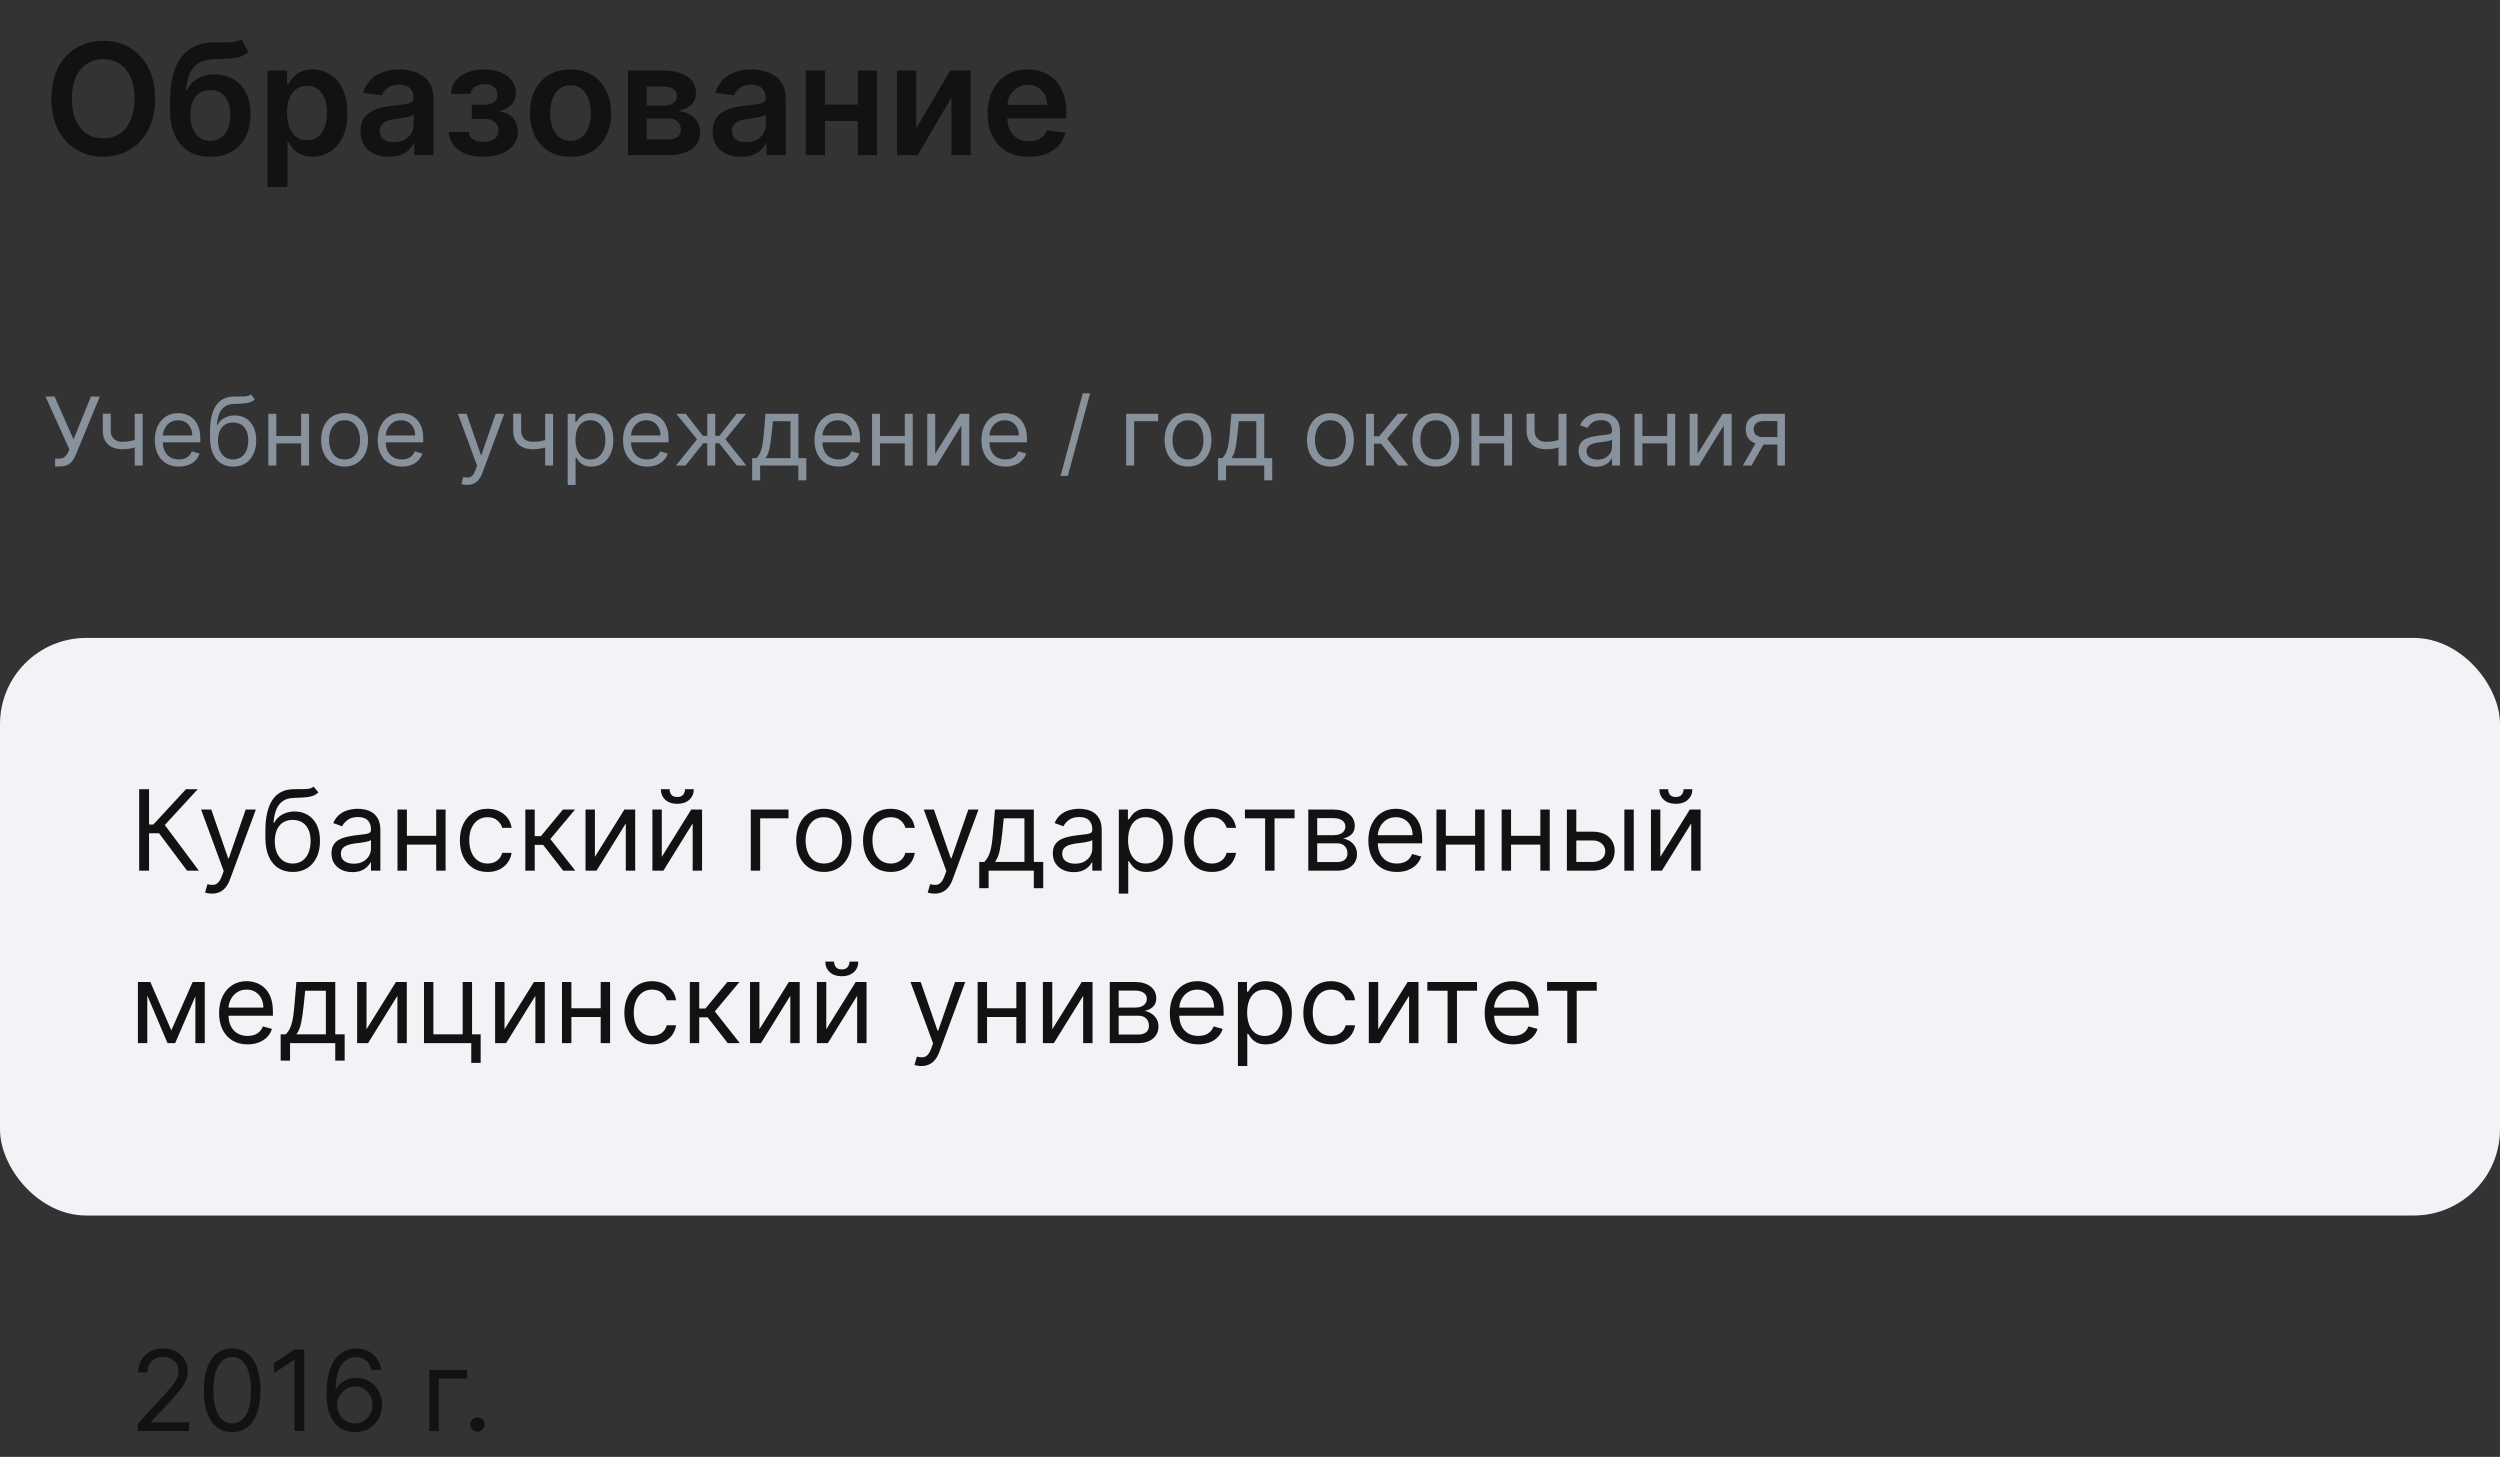
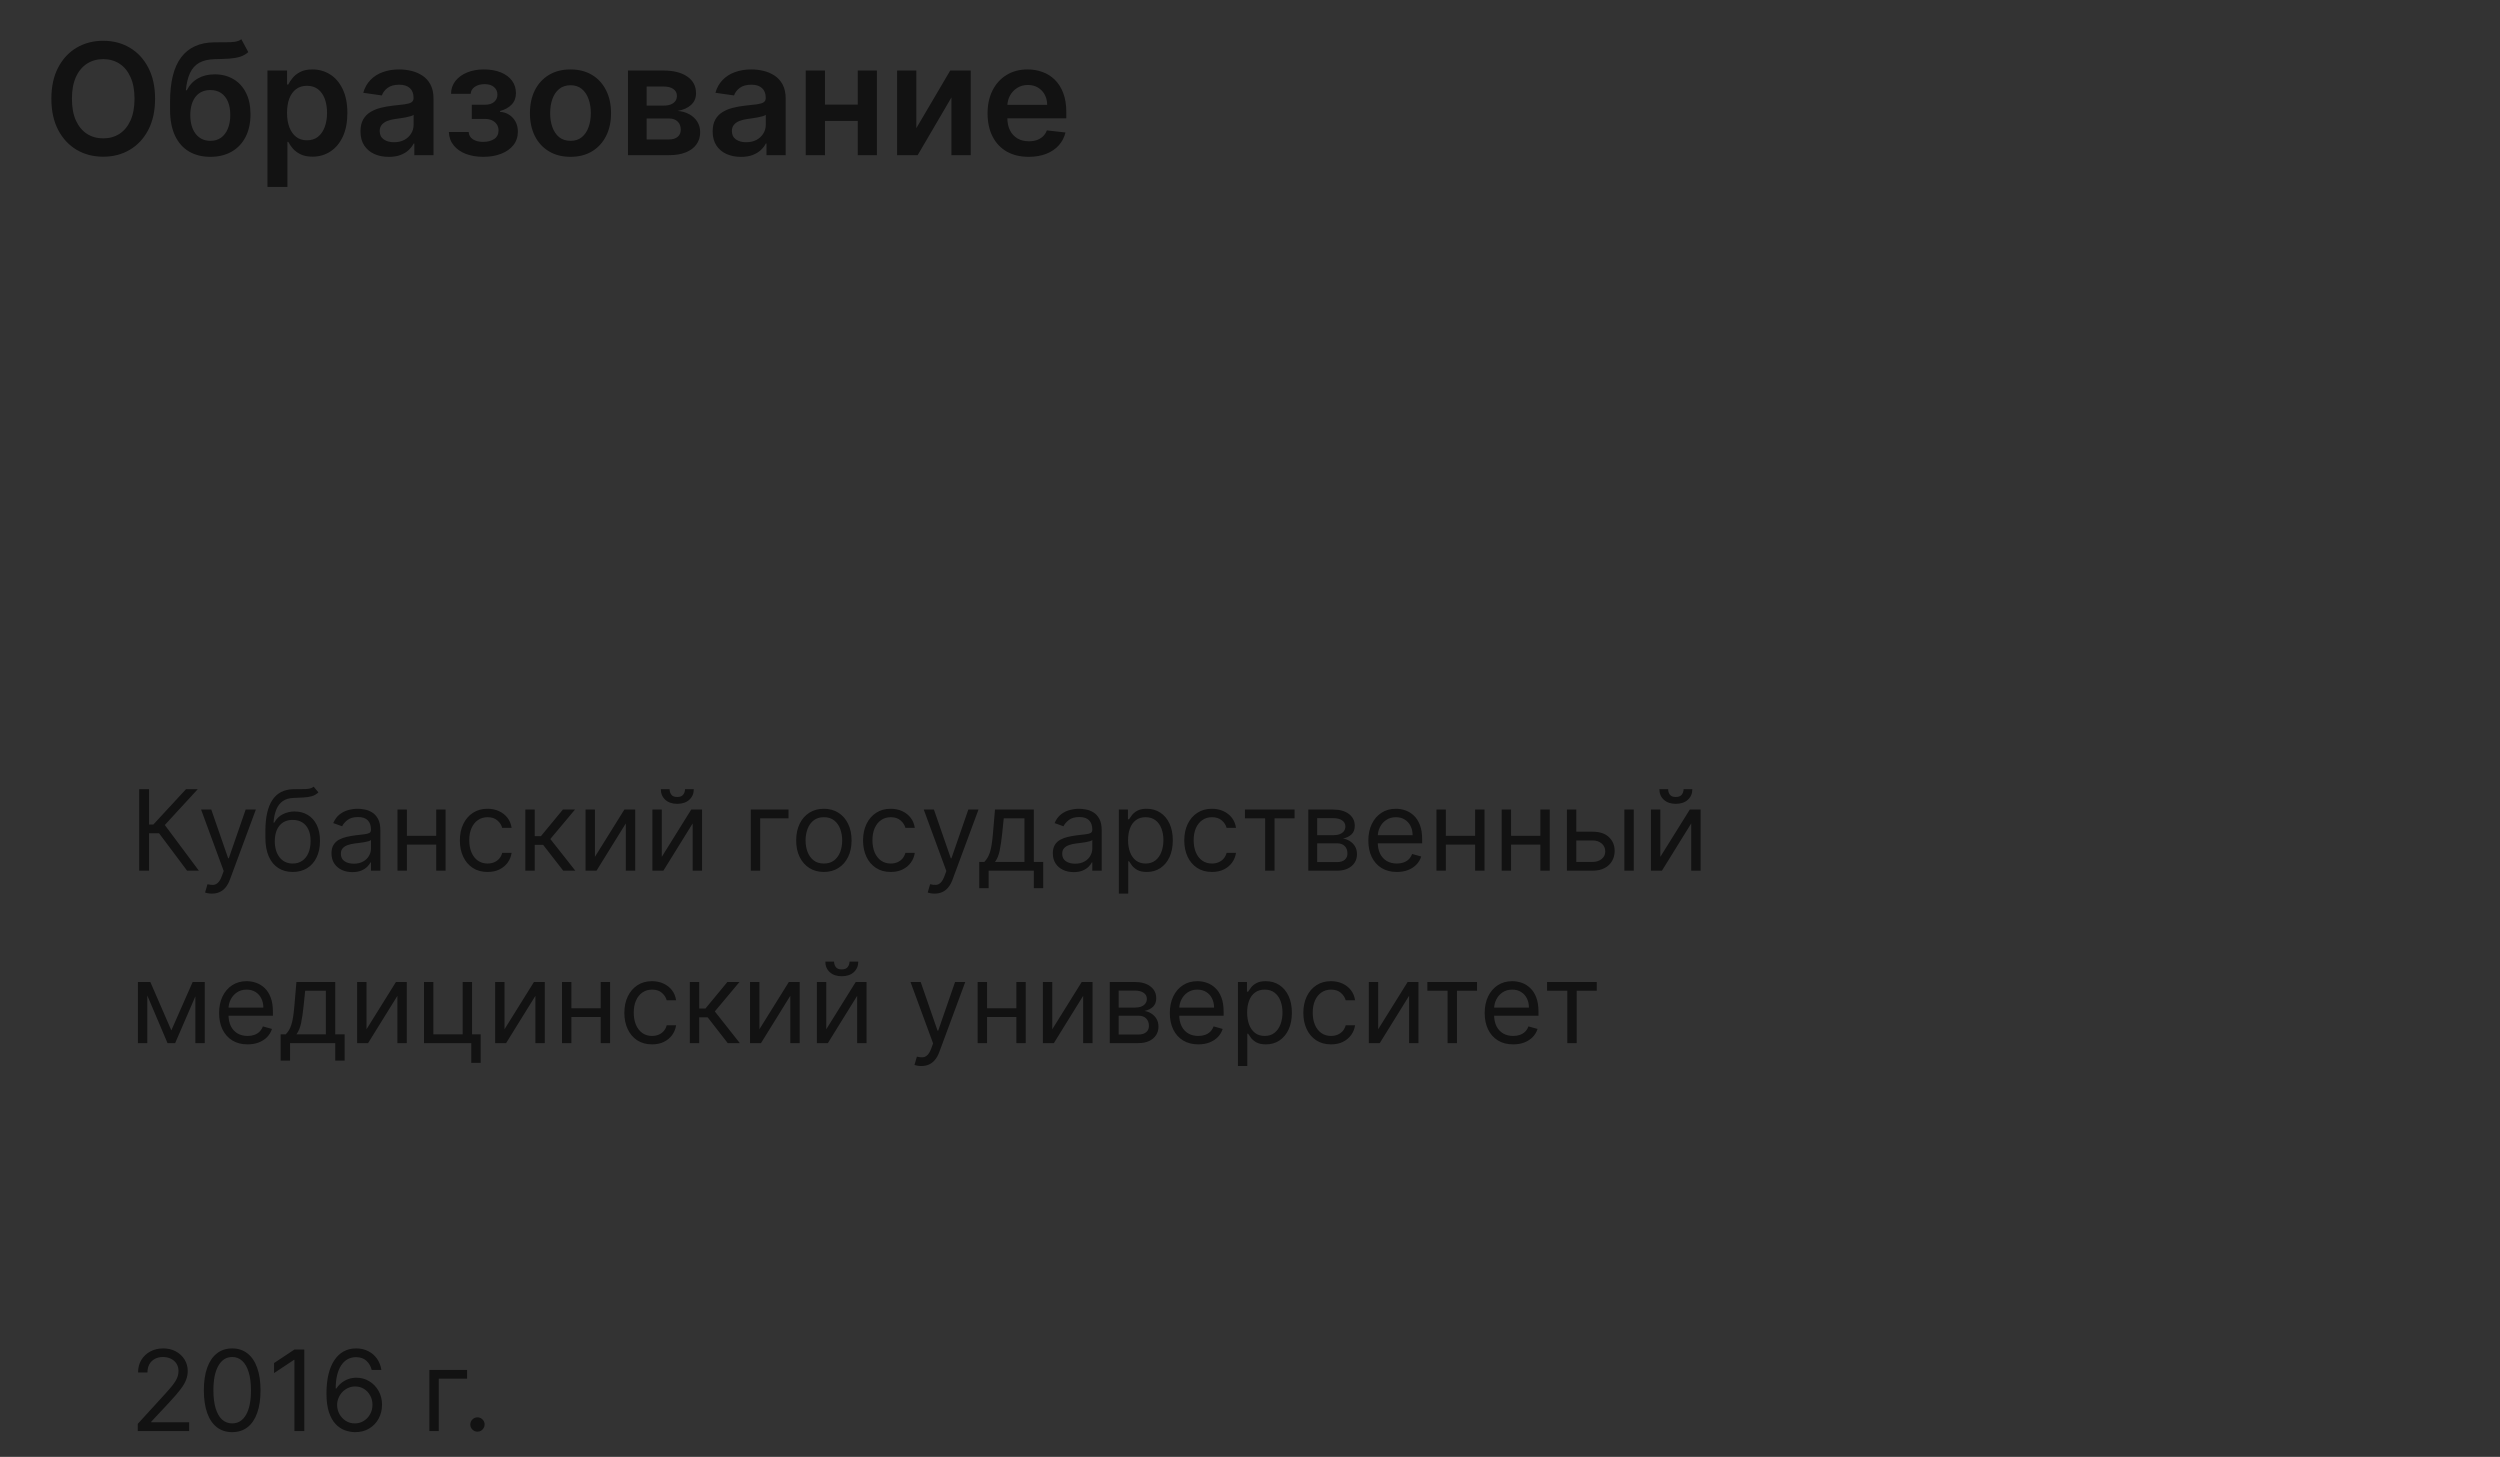
<svg xmlns="http://www.w3.org/2000/svg" width="290" height="169" viewBox="0 0 290 169" fill="none">
  <rect x="0" y="0" width="290" height="169" fill="#333333" stroke="none" />
-   <rect y="74" width="290" height="67" rx="10" fill="#F2F3F7" />
-   <path d="M6.391 54.109V53.203H6.891C7.083 53.203 7.245 53.165 7.375 53.09C7.508 53.014 7.617 52.917 7.703 52.797C7.792 52.677 7.865 52.552 7.922 52.422L8.047 52.125L5.281 46H6.328L8.531 50.969L10.547 46H11.578L8.812 52.703C8.703 52.953 8.578 53.185 8.438 53.398C8.299 53.612 8.111 53.784 7.871 53.914C7.634 54.044 7.312 54.109 6.906 54.109H6.391ZM16.549 48V54H15.627V48H16.549ZM16.189 50.859V51.719C15.981 51.797 15.774 51.866 15.568 51.926C15.363 51.983 15.146 52.029 14.92 52.062C14.693 52.094 14.445 52.109 14.174 52.109C13.494 52.109 12.949 51.926 12.537 51.559C12.128 51.191 11.924 50.641 11.924 49.906V47.984H12.846V49.906C12.846 50.214 12.904 50.466 13.021 50.664C13.139 50.862 13.297 51.009 13.498 51.105C13.699 51.202 13.924 51.25 14.174 51.25C14.565 51.25 14.917 51.215 15.232 51.145C15.55 51.072 15.869 50.977 16.189 50.859ZM20.756 54.125C20.178 54.125 19.679 53.997 19.26 53.742C18.843 53.484 18.521 53.125 18.295 52.664C18.071 52.2 17.959 51.661 17.959 51.047C17.959 50.432 18.071 49.891 18.295 49.422C18.521 48.95 18.837 48.583 19.24 48.32C19.646 48.055 20.12 47.922 20.662 47.922C20.975 47.922 21.283 47.974 21.588 48.078C21.893 48.182 22.17 48.352 22.42 48.586C22.67 48.818 22.869 49.125 23.018 49.508C23.166 49.891 23.24 50.362 23.24 50.922V51.312H18.615V50.516H22.303C22.303 50.177 22.235 49.875 22.1 49.609C21.967 49.344 21.777 49.134 21.529 48.98C21.285 48.827 20.995 48.75 20.662 48.75C20.295 48.75 19.977 48.841 19.709 49.023C19.443 49.203 19.239 49.438 19.096 49.727C18.953 50.016 18.881 50.325 18.881 50.656V51.188C18.881 51.641 18.959 52.025 19.115 52.34C19.274 52.652 19.494 52.891 19.775 53.055C20.057 53.216 20.384 53.297 20.756 53.297C20.998 53.297 21.217 53.263 21.412 53.195C21.61 53.125 21.781 53.021 21.924 52.883C22.067 52.742 22.178 52.568 22.256 52.359L23.146 52.609C23.053 52.911 22.895 53.177 22.674 53.406C22.453 53.633 22.179 53.81 21.854 53.938C21.528 54.062 21.162 54.125 20.756 54.125ZM29.096 45.75L29.564 46.312C29.382 46.49 29.171 46.613 28.932 46.684C28.692 46.754 28.421 46.797 28.119 46.812C27.817 46.828 27.481 46.844 27.111 46.859C26.695 46.875 26.35 46.977 26.076 47.164C25.803 47.352 25.592 47.622 25.443 47.977C25.295 48.331 25.2 48.766 25.158 49.281H25.236C25.439 48.906 25.721 48.63 26.08 48.453C26.439 48.276 26.825 48.188 27.236 48.188C27.705 48.188 28.127 48.297 28.502 48.516C28.877 48.734 29.174 49.059 29.393 49.488C29.611 49.918 29.721 50.448 29.721 51.078C29.721 51.706 29.609 52.247 29.385 52.703C29.163 53.159 28.852 53.51 28.451 53.758C28.053 54.003 27.585 54.125 27.049 54.125C26.512 54.125 26.042 53.999 25.639 53.746C25.235 53.491 24.921 53.113 24.697 52.613C24.473 52.111 24.361 51.49 24.361 50.75V50.109C24.361 48.773 24.588 47.76 25.041 47.07C25.497 46.38 26.182 46.023 27.096 46C27.419 45.99 27.706 45.987 27.959 45.992C28.212 45.997 28.432 45.986 28.619 45.957C28.807 45.928 28.965 45.859 29.096 45.75ZM27.049 53.297C27.411 53.297 27.722 53.206 27.982 53.023C28.245 52.841 28.447 52.585 28.588 52.254C28.729 51.921 28.799 51.529 28.799 51.078C28.799 50.641 28.727 50.268 28.584 49.961C28.443 49.654 28.241 49.419 27.979 49.258C27.715 49.096 27.4 49.016 27.033 49.016C26.765 49.016 26.524 49.061 26.311 49.152C26.097 49.243 25.915 49.378 25.764 49.555C25.613 49.732 25.495 49.948 25.412 50.203C25.331 50.458 25.288 50.75 25.283 51.078C25.283 51.75 25.441 52.288 25.756 52.691C26.071 53.095 26.502 53.297 27.049 53.297ZM35.147 50.578V51.438H31.834V50.578H35.147ZM32.053 48V54H31.131V48H32.053ZM35.85 48V54H34.928V48H35.85ZM39.971 54.125C39.429 54.125 38.954 53.996 38.545 53.738C38.139 53.48 37.821 53.12 37.592 52.656C37.365 52.193 37.252 51.651 37.252 51.031C37.252 50.406 37.365 49.861 37.592 49.395C37.821 48.928 38.139 48.566 38.545 48.309C38.954 48.051 39.429 47.922 39.971 47.922C40.512 47.922 40.986 48.051 41.393 48.309C41.801 48.566 42.119 48.928 42.346 49.395C42.575 49.861 42.69 50.406 42.69 51.031C42.69 51.651 42.575 52.193 42.346 52.656C42.119 53.12 41.801 53.48 41.393 53.738C40.986 53.996 40.512 54.125 39.971 54.125ZM39.971 53.297C40.382 53.297 40.721 53.191 40.986 52.98C41.252 52.77 41.449 52.492 41.576 52.148C41.704 51.805 41.768 51.432 41.768 51.031C41.768 50.63 41.704 50.257 41.576 49.91C41.449 49.564 41.252 49.284 40.986 49.07C40.721 48.857 40.382 48.75 39.971 48.75C39.559 48.75 39.221 48.857 38.955 49.07C38.69 49.284 38.493 49.564 38.365 49.91C38.238 50.257 38.174 50.63 38.174 51.031C38.174 51.432 38.238 51.805 38.365 52.148C38.493 52.492 38.69 52.77 38.955 52.98C39.221 53.191 39.559 53.297 39.971 53.297ZM46.612 54.125C46.034 54.125 45.535 53.997 45.116 53.742C44.7 53.484 44.378 53.125 44.151 52.664C43.927 52.2 43.815 51.661 43.815 51.047C43.815 50.432 43.927 49.891 44.151 49.422C44.378 48.95 44.693 48.583 45.097 48.32C45.503 48.055 45.977 47.922 46.519 47.922C46.831 47.922 47.14 47.974 47.444 48.078C47.749 48.182 48.026 48.352 48.276 48.586C48.526 48.818 48.726 49.125 48.874 49.508C49.023 49.891 49.097 50.362 49.097 50.922V51.312H44.472V50.516H48.159C48.159 50.177 48.092 49.875 47.956 49.609C47.823 49.344 47.633 49.134 47.386 48.98C47.141 48.827 46.852 48.75 46.519 48.75C46.151 48.75 45.834 48.841 45.565 49.023C45.3 49.203 45.095 49.438 44.952 49.727C44.809 50.016 44.737 50.325 44.737 50.656V51.188C44.737 51.641 44.815 52.025 44.972 52.34C45.13 52.652 45.351 52.891 45.632 53.055C45.913 53.216 46.24 53.297 46.612 53.297C46.855 53.297 47.073 53.263 47.269 53.195C47.467 53.125 47.637 53.021 47.78 52.883C47.923 52.742 48.034 52.568 48.112 52.359L49.003 52.609C48.909 52.911 48.752 53.177 48.53 53.406C48.309 53.633 48.035 53.81 47.71 53.938C47.384 54.062 47.019 54.125 46.612 54.125ZM54.187 56.25C54.03 56.25 53.891 56.237 53.769 56.211C53.646 56.188 53.562 56.164 53.515 56.141L53.749 55.328C53.973 55.385 54.171 55.406 54.343 55.391C54.515 55.375 54.667 55.298 54.8 55.16C54.935 55.025 55.059 54.805 55.171 54.5L55.343 54.031L53.124 48H54.124L55.78 52.781H55.843L57.499 48H58.499L55.952 54.875C55.838 55.185 55.696 55.441 55.526 55.645C55.357 55.85 55.16 56.003 54.937 56.102C54.715 56.2 54.465 56.25 54.187 56.25ZM64.158 48V54H63.236V48H64.158ZM63.799 50.859V51.719C63.59 51.797 63.383 51.866 63.178 51.926C62.972 51.983 62.756 52.029 62.529 52.062C62.303 52.094 62.054 52.109 61.783 52.109C61.103 52.109 60.558 51.926 60.147 51.559C59.738 51.191 59.533 50.641 59.533 49.906V47.984H60.455V49.906C60.455 50.214 60.514 50.466 60.631 50.664C60.748 50.862 60.907 51.009 61.107 51.105C61.308 51.202 61.533 51.25 61.783 51.25C62.174 51.25 62.527 51.215 62.842 51.145C63.16 51.072 63.478 50.977 63.799 50.859ZM65.85 56.25V48H66.74V48.953H66.85C66.917 48.849 67.011 48.716 67.131 48.555C67.253 48.391 67.428 48.245 67.654 48.117C67.883 47.987 68.193 47.922 68.584 47.922C69.089 47.922 69.534 48.048 69.92 48.301C70.305 48.553 70.606 48.911 70.822 49.375C71.038 49.839 71.147 50.385 71.147 51.016C71.147 51.651 71.038 52.202 70.822 52.668C70.606 53.132 70.307 53.491 69.924 53.746C69.541 53.999 69.1 54.125 68.6 54.125C68.214 54.125 67.906 54.061 67.674 53.934C67.442 53.803 67.264 53.656 67.139 53.492C67.014 53.325 66.917 53.188 66.85 53.078H66.772V56.25H65.85ZM66.756 51C66.756 51.453 66.822 51.853 66.955 52.199C67.088 52.543 67.282 52.812 67.537 53.008C67.792 53.2 68.105 53.297 68.475 53.297C68.86 53.297 69.182 53.195 69.439 52.992C69.7 52.786 69.895 52.51 70.025 52.164C70.158 51.815 70.225 51.427 70.225 51C70.225 50.578 70.159 50.198 70.029 49.859C69.902 49.518 69.708 49.249 69.447 49.051C69.189 48.85 68.865 48.75 68.475 48.75C68.1 48.75 67.784 48.845 67.529 49.035C67.274 49.223 67.081 49.486 66.951 49.824C66.821 50.16 66.756 50.552 66.756 51ZM75.068 54.125C74.49 54.125 73.992 53.997 73.572 53.742C73.156 53.484 72.834 53.125 72.607 52.664C72.383 52.2 72.272 51.661 72.272 51.047C72.272 50.432 72.383 49.891 72.607 49.422C72.834 48.95 73.149 48.583 73.553 48.32C73.959 48.055 74.433 47.922 74.975 47.922C75.287 47.922 75.596 47.974 75.9 48.078C76.205 48.182 76.482 48.352 76.732 48.586C76.982 48.818 77.182 49.125 77.33 49.508C77.478 49.891 77.553 50.362 77.553 50.922V51.312H72.928V50.516H76.615C76.615 50.177 76.547 49.875 76.412 49.609C76.279 49.344 76.089 49.134 75.842 48.98C75.597 48.827 75.308 48.75 74.975 48.75C74.607 48.75 74.29 48.841 74.022 49.023C73.756 49.203 73.551 49.438 73.408 49.727C73.265 50.016 73.193 50.325 73.193 50.656V51.188C73.193 51.641 73.272 52.025 73.428 52.34C73.587 52.652 73.807 52.891 74.088 53.055C74.369 53.216 74.696 53.297 75.068 53.297C75.311 53.297 75.529 53.263 75.725 53.195C75.922 53.125 76.093 53.021 76.236 52.883C76.38 52.742 76.49 52.568 76.568 52.359L77.459 52.609C77.365 52.911 77.208 53.177 76.986 53.406C76.765 53.633 76.492 53.81 76.166 53.938C75.841 54.062 75.475 54.125 75.068 54.125ZM78.419 54L80.856 50.953L78.45 48H79.544L81.544 50.562H82.044V48H82.966V50.562H83.45L85.45 48H86.544L84.153 50.953L86.575 54H85.466L83.435 51.422H82.966V54H82.044V51.422H81.575L79.528 54H78.419ZM87.252 55.719V53.141H87.752C87.874 53.013 87.98 52.875 88.068 52.727C88.157 52.578 88.234 52.402 88.299 52.199C88.367 51.993 88.424 51.743 88.471 51.449C88.518 51.152 88.559 50.794 88.596 50.375L88.799 48H92.611V53.141H93.533V55.719H92.611V54H88.174V55.719H87.252ZM88.799 53.141H91.689V48.859H89.658L89.502 50.375C89.437 51.003 89.356 51.551 89.26 52.02C89.163 52.488 89.01 52.862 88.799 53.141ZM97.272 54.125C96.694 54.125 96.196 53.997 95.776 53.742C95.36 53.484 95.038 53.125 94.811 52.664C94.588 52.2 94.476 51.661 94.476 51.047C94.476 50.432 94.588 49.891 94.811 49.422C95.038 48.95 95.353 48.583 95.757 48.32C96.163 48.055 96.637 47.922 97.179 47.922C97.491 47.922 97.8 47.974 98.105 48.078C98.409 48.182 98.686 48.352 98.936 48.586C99.186 48.818 99.386 49.125 99.534 49.508C99.683 49.891 99.757 50.362 99.757 50.922V51.312H95.132V50.516H98.819C98.819 50.177 98.752 49.875 98.616 49.609C98.483 49.344 98.293 49.134 98.046 48.98C97.801 48.827 97.512 48.75 97.179 48.75C96.811 48.75 96.494 48.841 96.226 49.023C95.96 49.203 95.755 49.438 95.612 49.727C95.469 50.016 95.397 50.325 95.397 50.656V51.188C95.397 51.641 95.476 52.025 95.632 52.34C95.791 52.652 96.011 52.891 96.292 53.055C96.573 53.216 96.9 53.297 97.272 53.297C97.515 53.297 97.733 53.263 97.929 53.195C98.127 53.125 98.297 53.021 98.44 52.883C98.584 52.742 98.694 52.568 98.772 52.359L99.663 52.609C99.569 52.911 99.412 53.177 99.19 53.406C98.969 53.633 98.696 53.81 98.37 53.938C98.045 54.062 97.679 54.125 97.272 54.125ZM105.175 50.578V51.438H101.862V50.578H105.175ZM102.081 48V54H101.159V48H102.081ZM105.878 48V54H104.956V48H105.878ZM108.483 52.641L111.374 48H112.437V54H111.515V49.359L108.64 54H107.562V48H108.483V52.641ZM116.641 54.125C116.063 54.125 115.564 53.997 115.145 53.742C114.728 53.484 114.406 53.125 114.18 52.664C113.956 52.2 113.844 51.661 113.844 51.047C113.844 50.432 113.956 49.891 114.18 49.422C114.406 48.95 114.721 48.583 115.125 48.32C115.531 48.055 116.005 47.922 116.547 47.922C116.859 47.922 117.168 47.974 117.473 48.078C117.777 48.182 118.055 48.352 118.305 48.586C118.555 48.818 118.754 49.125 118.902 49.508C119.051 49.891 119.125 50.362 119.125 50.922V51.312H114.5V50.516H118.188C118.188 50.177 118.12 49.875 117.984 49.609C117.852 49.344 117.661 49.134 117.414 48.98C117.169 48.827 116.88 48.75 116.547 48.75C116.18 48.75 115.862 48.841 115.594 49.023C115.328 49.203 115.124 49.438 114.98 49.727C114.837 50.016 114.766 50.325 114.766 50.656V51.188C114.766 51.641 114.844 52.025 115 52.34C115.159 52.652 115.379 52.891 115.66 53.055C115.941 53.216 116.268 53.297 116.641 53.297C116.883 53.297 117.102 53.263 117.297 53.195C117.495 53.125 117.665 53.021 117.809 52.883C117.952 52.742 118.063 52.568 118.141 52.359L119.031 52.609C118.938 52.911 118.78 53.177 118.559 53.406C118.337 53.633 118.064 53.81 117.738 53.938C117.413 54.062 117.047 54.125 116.641 54.125ZM126.449 45.625L123.871 55.203H123.027L125.605 45.625H126.449ZM134.339 48V48.859H131.558V54H130.636V48H134.339ZM137.811 54.125C137.269 54.125 136.794 53.996 136.385 53.738C135.979 53.48 135.661 53.12 135.432 52.656C135.205 52.193 135.092 51.651 135.092 51.031C135.092 50.406 135.205 49.861 135.432 49.395C135.661 48.928 135.979 48.566 136.385 48.309C136.794 48.051 137.269 47.922 137.811 47.922C138.352 47.922 138.826 48.051 139.232 48.309C139.641 48.566 139.959 48.928 140.186 49.395C140.415 49.861 140.529 50.406 140.529 51.031C140.529 51.651 140.415 52.193 140.186 52.656C139.959 53.12 139.641 53.48 139.232 53.738C138.826 53.996 138.352 54.125 137.811 54.125ZM137.811 53.297C138.222 53.297 138.561 53.191 138.826 52.98C139.092 52.77 139.288 52.492 139.416 52.148C139.544 51.805 139.607 51.432 139.607 51.031C139.607 50.63 139.544 50.257 139.416 49.91C139.288 49.564 139.092 49.284 138.826 49.07C138.561 48.857 138.222 48.75 137.811 48.75C137.399 48.75 137.061 48.857 136.795 49.07C136.529 49.284 136.333 49.564 136.205 49.91C136.077 50.257 136.014 50.63 136.014 51.031C136.014 51.432 136.077 51.805 136.205 52.148C136.333 52.492 136.529 52.77 136.795 52.98C137.061 53.191 137.399 53.297 137.811 53.297ZM141.296 55.719V53.141H141.796C141.918 53.013 142.024 52.875 142.112 52.727C142.201 52.578 142.278 52.402 142.343 52.199C142.41 51.993 142.468 51.743 142.515 51.449C142.562 51.152 142.603 50.794 142.64 50.375L142.843 48H146.655V53.141H147.577V55.719H146.655V54H142.218V55.719H141.296ZM142.843 53.141H145.733V48.859H143.702L143.546 50.375C143.481 51.003 143.4 51.551 143.304 52.02C143.207 52.488 143.054 52.862 142.843 53.141ZM154.332 54.125C153.79 54.125 153.315 53.996 152.906 53.738C152.5 53.48 152.182 53.12 151.953 52.656C151.727 52.193 151.613 51.651 151.613 51.031C151.613 50.406 151.727 49.861 151.953 49.395C152.182 48.928 152.5 48.566 152.906 48.309C153.315 48.051 153.79 47.922 154.332 47.922C154.874 47.922 155.348 48.051 155.754 48.309C156.163 48.566 156.48 48.928 156.707 49.395C156.936 49.861 157.051 50.406 157.051 51.031C157.051 51.651 156.936 52.193 156.707 52.656C156.48 53.12 156.163 53.48 155.754 53.738C155.348 53.996 154.874 54.125 154.332 54.125ZM154.332 53.297C154.743 53.297 155.082 53.191 155.348 52.98C155.613 52.77 155.81 52.492 155.938 52.148C156.065 51.805 156.129 51.432 156.129 51.031C156.129 50.63 156.065 50.257 155.938 49.91C155.81 49.564 155.613 49.284 155.348 49.07C155.082 48.857 154.743 48.75 154.332 48.75C153.921 48.75 153.582 48.857 153.316 49.07C153.051 49.284 152.854 49.564 152.727 49.91C152.599 50.257 152.535 50.63 152.535 51.031C152.535 51.432 152.599 51.805 152.727 52.148C152.854 52.492 153.051 52.77 153.316 52.98C153.582 53.191 153.921 53.297 154.332 53.297ZM158.458 54V48H159.38V50.609H159.989L162.146 48H163.333L160.911 50.891L163.364 54H162.177L160.208 51.469H159.38V54H158.458ZM166.557 54.125C166.015 54.125 165.54 53.996 165.131 53.738C164.725 53.48 164.407 53.12 164.178 52.656C163.951 52.193 163.838 51.651 163.838 51.031C163.838 50.406 163.951 49.861 164.178 49.395C164.407 48.928 164.725 48.566 165.131 48.309C165.54 48.051 166.015 47.922 166.557 47.922C167.098 47.922 167.572 48.051 167.979 48.309C168.387 48.566 168.705 48.928 168.932 49.395C169.161 49.861 169.275 50.406 169.275 51.031C169.275 51.651 169.161 52.193 168.932 52.656C168.705 53.12 168.387 53.48 167.979 53.738C167.572 53.996 167.098 54.125 166.557 54.125ZM166.557 53.297C166.968 53.297 167.307 53.191 167.572 52.98C167.838 52.77 168.035 52.492 168.162 52.148C168.29 51.805 168.354 51.432 168.354 51.031C168.354 50.63 168.29 50.257 168.162 49.91C168.035 49.564 167.838 49.284 167.572 49.07C167.307 48.857 166.968 48.75 166.557 48.75C166.145 48.75 165.807 48.857 165.541 49.07C165.275 49.284 165.079 49.564 164.951 49.91C164.824 50.257 164.76 50.63 164.76 51.031C164.76 51.432 164.824 51.805 164.951 52.148C165.079 52.492 165.275 52.77 165.541 52.98C165.807 53.191 166.145 53.297 166.557 53.297ZM174.698 50.578V51.438H171.386V50.578H174.698ZM171.604 48V54H170.683V48H171.604ZM175.401 48V54H174.479V48H175.401ZM181.71 48V54H180.788V48H181.71ZM181.351 50.859V51.719C181.142 51.797 180.935 51.866 180.729 51.926C180.524 51.983 180.308 52.029 180.081 52.062C179.854 52.094 179.606 52.109 179.335 52.109C178.655 52.109 178.11 51.926 177.698 51.559C177.289 51.191 177.085 50.641 177.085 49.906V47.984H178.007V49.906C178.007 50.214 178.065 50.466 178.183 50.664C178.3 50.862 178.459 51.009 178.659 51.105C178.86 51.202 179.085 51.25 179.335 51.25C179.726 51.25 180.078 51.215 180.394 51.145C180.711 51.072 181.03 50.977 181.351 50.859ZM185.167 54.141C184.787 54.141 184.442 54.069 184.132 53.926C183.822 53.78 183.576 53.57 183.394 53.297C183.211 53.021 183.12 52.688 183.12 52.297C183.12 51.953 183.188 51.675 183.323 51.461C183.459 51.245 183.64 51.075 183.866 50.953C184.093 50.831 184.343 50.74 184.616 50.68C184.892 50.617 185.17 50.568 185.448 50.531C185.813 50.484 186.108 50.449 186.335 50.426C186.564 50.4 186.731 50.357 186.835 50.297C186.942 50.237 186.995 50.133 186.995 49.984V49.953C186.995 49.568 186.89 49.268 186.679 49.055C186.47 48.841 186.154 48.734 185.729 48.734C185.289 48.734 184.944 48.831 184.694 49.023C184.444 49.216 184.269 49.422 184.167 49.641L183.292 49.328C183.448 48.964 183.657 48.68 183.917 48.477C184.18 48.271 184.466 48.128 184.776 48.047C185.089 47.964 185.396 47.922 185.698 47.922C185.891 47.922 186.112 47.945 186.362 47.992C186.615 48.036 186.858 48.129 187.093 48.27C187.33 48.41 187.526 48.622 187.683 48.906C187.839 49.19 187.917 49.57 187.917 50.047V54H186.995V53.188H186.948C186.886 53.318 186.782 53.457 186.636 53.605C186.49 53.754 186.296 53.88 186.054 53.984C185.812 54.089 185.516 54.141 185.167 54.141ZM185.308 53.312C185.672 53.312 185.979 53.241 186.229 53.098C186.482 52.954 186.672 52.77 186.8 52.543C186.93 52.316 186.995 52.078 186.995 51.828V50.984C186.956 51.031 186.87 51.074 186.737 51.113C186.607 51.15 186.456 51.182 186.284 51.211C186.115 51.237 185.95 51.26 185.788 51.281C185.629 51.3 185.5 51.315 185.401 51.328C185.162 51.359 184.938 51.41 184.729 51.48C184.524 51.548 184.357 51.651 184.229 51.789C184.104 51.925 184.042 52.109 184.042 52.344C184.042 52.664 184.16 52.906 184.397 53.07C184.637 53.232 184.94 53.312 185.308 53.312ZM193.615 50.578V51.438H190.303V50.578H193.615ZM190.521 48V54H189.6V48H190.521ZM194.318 48V54H193.396V48H194.318ZM196.924 52.641L199.814 48H200.877V54H199.955V49.359L197.08 54H196.002V48H196.924V52.641ZM206.175 54V48.844H204.581C204.222 48.844 203.939 48.927 203.733 49.094C203.528 49.26 203.425 49.49 203.425 49.781C203.425 50.068 203.517 50.293 203.702 50.457C203.89 50.621 204.146 50.703 204.472 50.703H206.409V51.562H204.472C204.065 51.562 203.715 51.491 203.421 51.348C203.127 51.204 202.9 51 202.741 50.734C202.582 50.466 202.503 50.148 202.503 49.781C202.503 49.411 202.586 49.094 202.753 48.828C202.92 48.562 203.158 48.358 203.468 48.215C203.78 48.072 204.151 48 204.581 48H207.05V54H206.175ZM202.175 54L203.878 51.016H204.878L203.175 54H202.175Z" fill="#88929D" />
  <path d="M21.703 101L18.453 96.66H17.29V101H16.145V91.546H17.29V95.645H17.788L21.574 91.546H22.94L19.118 95.7L23.07 101H21.703ZM24.583 103.659C24.398 103.659 24.233 103.644 24.089 103.613C23.944 103.585 23.844 103.558 23.789 103.53L24.066 102.57C24.33 102.637 24.564 102.662 24.767 102.643C24.97 102.625 25.151 102.534 25.307 102.371C25.468 102.211 25.614 101.951 25.746 101.591L25.949 101.037L23.327 93.909H24.509L26.466 99.56H26.54L28.497 93.909H29.679L26.669 102.034C26.534 102.4 26.366 102.703 26.166 102.944C25.966 103.187 25.734 103.367 25.469 103.484C25.207 103.601 24.912 103.659 24.583 103.659ZM36.38 91.25L36.934 91.915C36.719 92.124 36.469 92.27 36.186 92.353C35.903 92.436 35.583 92.487 35.226 92.506C34.869 92.524 34.472 92.543 34.035 92.561C33.542 92.579 33.135 92.7 32.812 92.921C32.488 93.143 32.239 93.463 32.064 93.881C31.888 94.3 31.776 94.814 31.727 95.423H31.819C32.059 94.98 32.391 94.654 32.816 94.445C33.241 94.235 33.696 94.131 34.183 94.131C34.737 94.131 35.235 94.26 35.678 94.519C36.121 94.777 36.472 95.16 36.731 95.668C36.989 96.176 37.119 96.802 37.119 97.547C37.119 98.289 36.986 98.929 36.722 99.467C36.46 100.006 36.092 100.421 35.618 100.714C35.148 101.003 34.595 101.148 33.961 101.148C33.327 101.148 32.772 100.998 32.294 100.7C31.817 100.398 31.447 99.952 31.182 99.361C30.917 98.767 30.785 98.033 30.785 97.159V96.402C30.785 94.823 31.053 93.626 31.588 92.81C32.127 91.995 32.936 91.573 34.016 91.546C34.398 91.533 34.738 91.53 35.037 91.536C35.335 91.542 35.595 91.528 35.817 91.495C36.038 91.461 36.226 91.379 36.38 91.25ZM33.961 100.169C34.389 100.169 34.757 100.061 35.064 99.846C35.375 99.63 35.614 99.327 35.78 98.936C35.946 98.543 36.029 98.079 36.029 97.547C36.029 97.03 35.945 96.59 35.775 96.227C35.609 95.863 35.371 95.586 35.06 95.396C34.749 95.205 34.377 95.109 33.943 95.109C33.626 95.109 33.341 95.163 33.089 95.271C32.836 95.379 32.621 95.537 32.442 95.746C32.264 95.956 32.125 96.211 32.027 96.513C31.931 96.814 31.881 97.159 31.874 97.547C31.874 98.341 32.061 98.976 32.433 99.454C32.805 99.93 33.315 100.169 33.961 100.169ZM40.872 101.166C40.423 101.166 40.015 101.082 39.648 100.912C39.282 100.74 38.991 100.492 38.776 100.169C38.561 99.843 38.453 99.449 38.453 98.987C38.453 98.581 38.533 98.252 38.693 97.999C38.853 97.744 39.067 97.544 39.335 97.399C39.602 97.254 39.898 97.147 40.221 97.076C40.547 97.002 40.875 96.944 41.204 96.901C41.635 96.845 41.984 96.804 42.252 96.776C42.523 96.745 42.72 96.694 42.843 96.624C42.969 96.553 43.032 96.43 43.032 96.254V96.217C43.032 95.762 42.908 95.408 42.658 95.156C42.412 94.903 42.038 94.777 41.537 94.777C41.017 94.777 40.609 94.891 40.313 95.119C40.018 95.346 39.81 95.59 39.69 95.848L38.656 95.479C38.841 95.048 39.087 94.712 39.395 94.472C39.706 94.229 40.044 94.06 40.41 93.965C40.78 93.866 41.143 93.817 41.5 93.817C41.727 93.817 41.989 93.844 42.285 93.9C42.583 93.952 42.871 94.061 43.148 94.228C43.428 94.394 43.66 94.645 43.845 94.98C44.03 95.316 44.122 95.765 44.122 96.328V101H43.032V100.04H42.977C42.903 100.194 42.78 100.358 42.608 100.534C42.435 100.709 42.206 100.858 41.92 100.982C41.634 101.105 41.284 101.166 40.872 101.166ZM41.038 100.188C41.469 100.188 41.832 100.103 42.128 99.934C42.426 99.764 42.651 99.546 42.802 99.278C42.956 99.01 43.032 98.729 43.032 98.433V97.436C42.986 97.492 42.885 97.542 42.728 97.588C42.574 97.632 42.395 97.67 42.192 97.704C41.992 97.735 41.797 97.762 41.606 97.787C41.418 97.808 41.266 97.827 41.149 97.842C40.866 97.879 40.601 97.939 40.355 98.022C40.112 98.102 39.915 98.224 39.764 98.387C39.616 98.547 39.542 98.766 39.542 99.043C39.542 99.421 39.682 99.707 39.962 99.901C40.246 100.092 40.604 100.188 41.038 100.188ZM50.856 96.956V97.972H46.941V96.956H50.856ZM47.2 93.909V101H46.11V93.909H47.2ZM51.687 93.909V101H50.598V93.909H51.687ZM56.557 101.148C55.893 101.148 55.32 100.991 54.84 100.677C54.36 100.363 53.991 99.93 53.732 99.38C53.474 98.829 53.344 98.199 53.344 97.492C53.344 96.771 53.477 96.136 53.742 95.585C54.009 95.031 54.382 94.599 54.859 94.288C55.339 93.974 55.899 93.817 56.539 93.817C57.038 93.817 57.487 93.909 57.887 94.094C58.287 94.278 58.615 94.537 58.87 94.869C59.126 95.202 59.284 95.59 59.346 96.033H58.256C58.173 95.71 57.989 95.423 57.702 95.174C57.419 94.922 57.038 94.796 56.557 94.796C56.133 94.796 55.76 94.906 55.44 95.128C55.123 95.346 54.876 95.656 54.697 96.056C54.522 96.453 54.434 96.919 54.434 97.454C54.434 98.002 54.52 98.479 54.693 98.886C54.868 99.292 55.114 99.607 55.431 99.832C55.751 100.057 56.127 100.169 56.557 100.169C56.841 100.169 57.098 100.12 57.328 100.021C57.559 99.923 57.755 99.781 57.915 99.597C58.075 99.412 58.189 99.19 58.256 98.932H59.346C59.284 99.35 59.132 99.727 58.889 100.063C58.649 100.395 58.33 100.66 57.933 100.857C57.539 101.051 57.081 101.148 56.557 101.148ZM60.939 101V93.909H62.028V96.993H62.748L65.296 93.909H66.7L63.838 97.325L66.737 101H65.334L63.007 98.008H62.028V101H60.939ZM69.01 99.394L72.427 93.909H73.682V101H72.593V95.516L69.195 101H67.921V93.909H69.01V99.394ZM76.767 99.394L80.183 93.909H81.439V101H80.35V95.516L76.952 101H75.678V93.909H76.767V99.394ZM79.463 91.546H80.479C80.479 92.044 80.307 92.452 79.962 92.769C79.617 93.086 79.149 93.244 78.558 93.244C77.977 93.244 77.514 93.086 77.169 92.769C76.827 92.452 76.656 92.044 76.656 91.546H77.672C77.672 91.785 77.738 91.996 77.871 92.178C78.006 92.359 78.235 92.45 78.558 92.45C78.882 92.45 79.112 92.359 79.251 92.178C79.392 91.996 79.463 91.785 79.463 91.546ZM91.467 93.909V94.925H88.18V101H87.091V93.909H91.467ZM95.57 101.148C94.93 101.148 94.368 100.995 93.885 100.691C93.405 100.386 93.03 99.96 92.759 99.412C92.491 98.864 92.357 98.224 92.357 97.492C92.357 96.753 92.491 96.108 92.759 95.557C93.03 95.006 93.405 94.579 93.885 94.274C94.368 93.969 94.93 93.817 95.57 93.817C96.21 93.817 96.77 93.969 97.251 94.274C97.734 94.579 98.109 95.006 98.377 95.557C98.648 96.108 98.783 96.753 98.783 97.492C98.783 98.224 98.648 98.864 98.377 99.412C98.109 99.96 97.734 100.386 97.251 100.691C96.77 100.995 96.21 101.148 95.57 101.148ZM95.57 100.169C96.056 100.169 96.457 100.044 96.77 99.795C97.084 99.546 97.317 99.218 97.468 98.812C97.618 98.406 97.694 97.965 97.694 97.492C97.694 97.017 97.618 96.576 97.468 96.166C97.317 95.757 97.084 95.426 96.77 95.174C96.457 94.922 96.056 94.796 95.57 94.796C95.084 94.796 94.684 94.922 94.37 95.174C94.056 95.426 93.824 95.757 93.673 96.166C93.522 96.576 93.447 97.017 93.447 97.492C93.447 97.965 93.522 98.406 93.673 98.812C93.824 99.218 94.056 99.546 94.37 99.795C94.684 100.044 95.084 100.169 95.57 100.169ZM103.327 101.148C102.662 101.148 102.09 100.991 101.61 100.677C101.13 100.363 100.76 99.93 100.502 99.38C100.243 98.829 100.114 98.199 100.114 97.492C100.114 96.771 100.246 96.136 100.511 95.585C100.779 95.031 101.151 94.599 101.628 94.288C102.108 93.974 102.668 93.817 103.309 93.817C103.807 93.817 104.257 93.909 104.657 94.094C105.057 94.278 105.384 94.537 105.64 94.869C105.895 95.202 106.054 95.59 106.115 96.033H105.026C104.943 95.71 104.758 95.423 104.472 95.174C104.189 94.922 103.807 94.796 103.327 94.796C102.902 94.796 102.53 94.906 102.21 95.128C101.893 95.346 101.645 95.656 101.467 96.056C101.291 96.453 101.203 96.919 101.203 97.454C101.203 98.002 101.29 98.479 101.462 98.886C101.637 99.292 101.884 99.607 102.201 99.832C102.521 100.057 102.896 100.169 103.327 100.169C103.61 100.169 103.867 100.12 104.098 100.021C104.329 99.923 104.524 99.781 104.684 99.597C104.844 99.412 104.958 99.19 105.026 98.932H106.115C106.054 99.35 105.902 99.727 105.658 100.063C105.418 100.395 105.1 100.66 104.703 100.857C104.309 101.051 103.85 101.148 103.327 101.148ZM108.41 103.659C108.225 103.659 108.06 103.644 107.916 103.613C107.771 103.585 107.671 103.558 107.616 103.53L107.893 102.57C108.157 102.637 108.391 102.662 108.594 102.643C108.798 102.625 108.978 102.534 109.135 102.371C109.295 102.211 109.441 101.951 109.573 101.591L109.776 101.037L107.154 93.909H108.336L110.293 99.56H110.367L112.325 93.909H113.506L110.496 102.034C110.361 102.4 110.193 102.703 109.993 102.944C109.793 103.187 109.561 103.367 109.296 103.484C109.035 103.601 108.739 103.659 108.41 103.659ZM113.591 103.031V99.984H114.182C114.326 99.834 114.451 99.671 114.555 99.495C114.66 99.32 114.751 99.112 114.828 98.872C114.908 98.629 114.976 98.333 115.031 97.985C115.086 97.635 115.136 97.211 115.179 96.716L115.419 93.909H119.924V99.984H121.014V103.031H119.924V101H114.68V103.031H113.591ZM115.419 99.984H118.835V94.925H116.434L116.25 96.716C116.173 97.458 116.077 98.106 115.964 98.659C115.85 99.213 115.668 99.655 115.419 99.984ZM124.547 101.166C124.097 101.166 123.69 101.082 123.323 100.912C122.957 100.74 122.666 100.492 122.451 100.169C122.235 99.843 122.128 99.449 122.128 98.987C122.128 98.581 122.208 98.252 122.368 97.999C122.528 97.744 122.742 97.544 123.009 97.399C123.277 97.254 123.573 97.147 123.896 97.076C124.222 97.002 124.55 96.944 124.879 96.901C125.31 96.845 125.659 96.804 125.927 96.776C126.198 96.745 126.395 96.694 126.518 96.624C126.644 96.553 126.707 96.43 126.707 96.254V96.217C126.707 95.762 126.583 95.408 126.333 95.156C126.087 94.903 125.713 94.777 125.211 94.777C124.691 94.777 124.284 94.891 123.988 95.119C123.693 95.346 123.485 95.59 123.365 95.848L122.331 95.479C122.515 95.048 122.762 94.712 123.069 94.472C123.38 94.229 123.719 94.06 124.085 93.965C124.454 93.866 124.818 93.817 125.175 93.817C125.402 93.817 125.664 93.844 125.959 93.9C126.258 93.952 126.546 94.061 126.823 94.228C127.103 94.394 127.335 94.645 127.52 94.98C127.704 95.316 127.797 95.765 127.797 96.328V101H126.707V100.04H126.652C126.578 100.194 126.455 100.358 126.282 100.534C126.11 100.709 125.881 100.858 125.595 100.982C125.308 101.105 124.959 101.166 124.547 101.166ZM124.713 100.188C125.144 100.188 125.507 100.103 125.802 99.934C126.101 99.764 126.326 99.546 126.476 99.278C126.63 99.01 126.707 98.729 126.707 98.433V97.436C126.661 97.492 126.559 97.542 126.403 97.588C126.249 97.632 126.07 97.67 125.867 97.704C125.667 97.735 125.472 97.762 125.281 97.787C125.093 97.808 124.941 97.827 124.824 97.842C124.541 97.879 124.276 97.939 124.03 98.022C123.787 98.102 123.59 98.224 123.439 98.387C123.291 98.547 123.217 98.766 123.217 99.043C123.217 99.421 123.357 99.707 123.637 99.901C123.92 100.092 124.279 100.188 124.713 100.188ZM129.785 103.659V93.909H130.838V95.035H130.967C131.047 94.912 131.158 94.755 131.299 94.565C131.444 94.371 131.65 94.198 131.918 94.048C132.189 93.894 132.555 93.817 133.017 93.817C133.614 93.817 134.14 93.966 134.596 94.265C135.051 94.563 135.407 94.986 135.662 95.534C135.917 96.082 136.045 96.728 136.045 97.473C136.045 98.224 135.917 98.875 135.662 99.426C135.407 99.974 135.053 100.398 134.6 100.7C134.148 100.998 133.626 101.148 133.035 101.148C132.58 101.148 132.215 101.072 131.941 100.922C131.667 100.768 131.456 100.594 131.309 100.4C131.161 100.203 131.047 100.04 130.967 99.91H130.875V103.659H129.785ZM130.856 97.454C130.856 97.99 130.935 98.463 131.092 98.872C131.249 99.278 131.478 99.597 131.78 99.827C132.081 100.055 132.45 100.169 132.888 100.169C133.343 100.169 133.723 100.049 134.028 99.809C134.336 99.566 134.566 99.24 134.72 98.83C134.877 98.418 134.956 97.959 134.956 97.454C134.956 96.956 134.879 96.507 134.725 96.106C134.574 95.703 134.345 95.385 134.037 95.151C133.732 94.914 133.349 94.796 132.888 94.796C132.444 94.796 132.072 94.908 131.77 95.132C131.469 95.354 131.241 95.665 131.087 96.065C130.933 96.462 130.856 96.925 130.856 97.454ZM140.588 101.148C139.923 101.148 139.351 100.991 138.87 100.677C138.39 100.363 138.021 99.93 137.763 99.38C137.504 98.829 137.375 98.199 137.375 97.492C137.375 96.771 137.507 96.136 137.772 95.585C138.04 95.031 138.412 94.599 138.889 94.288C139.369 93.974 139.929 93.817 140.569 93.817C141.068 93.817 141.517 93.909 141.917 94.094C142.317 94.278 142.645 94.537 142.901 94.869C143.156 95.202 143.315 95.59 143.376 96.033H142.287C142.204 95.71 142.019 95.423 141.733 95.174C141.45 94.922 141.068 94.796 140.588 94.796C140.163 94.796 139.791 94.906 139.471 95.128C139.154 95.346 138.906 95.656 138.727 96.056C138.552 96.453 138.464 96.919 138.464 97.454C138.464 98.002 138.55 98.479 138.723 98.886C138.898 99.292 139.144 99.607 139.461 99.832C139.781 100.057 140.157 100.169 140.588 100.169C140.871 100.169 141.128 100.12 141.359 100.021C141.59 99.923 141.785 99.781 141.945 99.597C142.105 99.412 142.219 99.19 142.287 98.932H143.376C143.315 99.35 143.162 99.727 142.919 100.063C142.679 100.395 142.361 100.66 141.964 100.857C141.57 101.051 141.111 101.148 140.588 101.148ZM144.41 94.925V93.909H150.172V94.925H147.845V101H146.755V94.925H144.41ZM151.761 101V93.909H154.66C155.423 93.909 156.03 94.081 156.479 94.426C156.928 94.771 157.153 95.226 157.153 95.793C157.153 96.224 157.025 96.557 156.77 96.794C156.514 97.028 156.186 97.187 155.786 97.27C156.048 97.307 156.302 97.399 156.548 97.547C156.797 97.695 157.004 97.898 157.167 98.156C157.33 98.412 157.411 98.726 157.411 99.098C157.411 99.461 157.319 99.786 157.134 100.072C156.95 100.358 156.685 100.585 156.34 100.751C155.996 100.917 155.583 101 155.103 101H151.761ZM152.795 100.003H155.103C155.479 100.003 155.773 99.914 155.985 99.735C156.197 99.557 156.303 99.313 156.303 99.006C156.303 98.639 156.197 98.352 155.985 98.142C155.773 97.93 155.479 97.824 155.103 97.824H152.795V100.003ZM152.795 96.882H154.66C154.952 96.882 155.203 96.842 155.412 96.762C155.622 96.679 155.782 96.562 155.893 96.411C156.006 96.257 156.063 96.076 156.063 95.867C156.063 95.568 155.939 95.334 155.689 95.165C155.44 94.992 155.097 94.906 154.66 94.906H152.795V96.882ZM162.034 101.148C161.35 101.148 160.761 100.997 160.266 100.695C159.773 100.391 159.393 99.966 159.125 99.421C158.861 98.873 158.728 98.236 158.728 97.51C158.728 96.784 158.861 96.144 159.125 95.59C159.393 95.032 159.765 94.599 160.242 94.288C160.723 93.974 161.283 93.817 161.923 93.817C162.292 93.817 162.657 93.878 163.017 94.001C163.377 94.124 163.705 94.325 164 94.602C164.296 94.876 164.531 95.239 164.707 95.691C164.882 96.144 164.97 96.701 164.97 97.362V97.824H159.504V96.882H163.862C163.862 96.482 163.782 96.125 163.622 95.811C163.465 95.497 163.24 95.249 162.948 95.068C162.658 94.886 162.317 94.796 161.923 94.796C161.489 94.796 161.113 94.903 160.796 95.119C160.483 95.331 160.241 95.608 160.072 95.95C159.902 96.291 159.818 96.657 159.818 97.048V97.676C159.818 98.212 159.91 98.666 160.095 99.038C160.282 99.407 160.543 99.689 160.875 99.883C161.207 100.074 161.594 100.169 162.034 100.169C162.32 100.169 162.578 100.129 162.809 100.049C163.043 99.966 163.245 99.843 163.414 99.68C163.583 99.513 163.714 99.307 163.806 99.061L164.859 99.356C164.748 99.713 164.562 100.027 164.3 100.298C164.039 100.566 163.716 100.775 163.331 100.926C162.946 101.074 162.514 101.148 162.034 101.148ZM171.373 96.956V97.972H167.458V96.956H171.373ZM167.717 93.909V101H166.627V93.909H167.717ZM172.204 93.909V101H171.114V93.909H172.204ZM178.939 96.956V97.972H175.024V96.956H178.939ZM175.283 93.909V101H174.193V93.909H175.283ZM179.77 93.909V101H178.681V93.909H179.77ZM182.702 96.476H184.733C185.564 96.476 186.199 96.687 186.639 97.108C187.08 97.53 187.3 98.064 187.3 98.71C187.3 99.135 187.201 99.521 187.004 99.869C186.807 100.214 186.518 100.489 186.136 100.695C185.755 100.898 185.287 101 184.733 101H181.76V93.909H182.849V99.984H184.733C185.164 99.984 185.518 99.871 185.795 99.643C186.072 99.415 186.21 99.123 186.21 98.766C186.21 98.39 186.072 98.084 185.795 97.847C185.518 97.61 185.164 97.492 184.733 97.492H182.702V96.476ZM188.426 101V93.909H189.516V101H188.426ZM192.599 99.394L196.016 93.909H197.271V101H196.182V95.516L192.784 101H191.51V93.909H192.599V99.394ZM195.295 91.546H196.311C196.311 92.044 196.139 92.452 195.794 92.769C195.449 93.086 194.981 93.244 194.391 93.244C193.809 93.244 193.346 93.086 193.001 92.769C192.659 92.452 192.489 92.044 192.489 91.546H193.504C193.504 91.785 193.57 91.996 193.703 92.178C193.838 92.359 194.067 92.45 194.391 92.45C194.714 92.45 194.945 92.359 195.083 92.178C195.225 91.996 195.295 91.785 195.295 91.546ZM19.875 119.523L22.349 113.909H23.384L20.318 121H19.432L16.422 113.909H17.438L19.875 119.523ZM17.087 113.909V121H15.997V113.909H17.087ZM22.663 121V113.909H23.753V121H22.663ZM28.72 121.148C28.037 121.148 27.448 120.997 26.952 120.695C26.46 120.391 26.079 119.966 25.812 119.421C25.547 118.873 25.415 118.236 25.415 117.51C25.415 116.784 25.547 116.143 25.812 115.589C26.079 115.032 26.452 114.598 26.929 114.288C27.409 113.974 27.969 113.817 28.609 113.817C28.979 113.817 29.343 113.878 29.703 114.001C30.064 114.125 30.391 114.325 30.687 114.602C30.982 114.875 31.218 115.239 31.393 115.691C31.569 116.143 31.656 116.701 31.656 117.362V117.824H26.19V116.882H30.548C30.548 116.482 30.468 116.125 30.308 115.811C30.151 115.497 29.927 115.249 29.634 115.068C29.345 114.886 29.003 114.795 28.609 114.795C28.175 114.795 27.8 114.903 27.483 115.119C27.169 115.331 26.927 115.608 26.758 115.95C26.589 116.291 26.504 116.657 26.504 117.048V117.676C26.504 118.212 26.597 118.666 26.781 119.038C26.969 119.407 27.229 119.689 27.561 119.883C27.894 120.074 28.28 120.169 28.72 120.169C29.006 120.169 29.265 120.129 29.496 120.049C29.73 119.966 29.931 119.843 30.101 119.68C30.27 119.513 30.401 119.307 30.493 119.061L31.546 119.357C31.435 119.714 31.248 120.027 30.987 120.298C30.725 120.566 30.402 120.775 30.017 120.926C29.633 121.074 29.2 121.148 28.72 121.148ZM32.556 123.031V119.984H33.147C33.292 119.834 33.417 119.67 33.521 119.495C33.626 119.32 33.717 119.112 33.794 118.872C33.874 118.629 33.941 118.333 33.997 117.985C34.052 117.635 34.101 117.211 34.145 116.716L34.385 113.909H38.89V119.984H39.98V123.031H38.89V121H33.646V123.031H32.556ZM34.385 119.984H37.801V114.925H35.4L35.216 116.716C35.139 117.458 35.043 118.105 34.929 118.659C34.816 119.213 34.634 119.655 34.385 119.984ZM42.515 119.393L45.932 113.909H47.187V121H46.098V115.516L42.7 121H41.426V113.909H42.515V119.393ZM54.759 113.909V119.984H55.757V123.29H54.667V121H49.183V113.909H50.272V119.984H53.67V113.909H54.759ZM58.524 119.393L61.94 113.909H63.196V121H62.106V115.516L58.709 121H57.435V113.909H58.524V119.393ZM69.937 116.956V117.972H66.022V116.956H69.937ZM66.281 113.909V121H65.192V113.909H66.281ZM70.768 113.909V121H69.679V113.909H70.768ZM75.639 121.148C74.974 121.148 74.401 120.991 73.921 120.677C73.441 120.363 73.072 119.931 72.813 119.38C72.555 118.829 72.425 118.199 72.425 117.491C72.425 116.771 72.558 116.136 72.823 115.585C73.09 115.031 73.463 114.598 73.94 114.288C74.42 113.974 74.98 113.817 75.62 113.817C76.119 113.817 76.568 113.909 76.968 114.094C77.368 114.278 77.696 114.537 77.951 114.869C78.207 115.202 78.365 115.589 78.427 116.033H77.337C77.254 115.71 77.07 115.423 76.784 115.174C76.5 114.922 76.119 114.795 75.639 114.795C75.214 114.795 74.841 114.906 74.521 115.128C74.204 115.346 73.957 115.656 73.778 116.056C73.603 116.453 73.515 116.919 73.515 117.455C73.515 118.002 73.601 118.479 73.773 118.886C73.949 119.292 74.195 119.607 74.512 119.832C74.832 120.057 75.208 120.169 75.639 120.169C75.922 120.169 76.179 120.12 76.409 120.021C76.64 119.923 76.836 119.781 76.996 119.597C77.156 119.412 77.27 119.19 77.337 118.932H78.427C78.365 119.35 78.213 119.727 77.97 120.063C77.73 120.395 77.411 120.66 77.014 120.857C76.62 121.051 76.162 121.148 75.639 121.148ZM80.02 121V113.909H81.109V116.993H81.829L84.378 113.909H85.781L82.919 117.325L85.818 121H84.415L82.088 118.009H81.109V121H80.02ZM88.091 119.393L91.508 113.909H92.763V121H91.674V115.516L88.276 121H87.002V113.909H88.091V119.393ZM95.848 119.393L99.265 113.909H100.52V121H99.431V115.516L96.033 121H94.759V113.909H95.848V119.393ZM98.544 111.545H99.56C99.56 112.044 99.388 112.452 99.043 112.769C98.698 113.086 98.231 113.244 97.64 113.244C97.058 113.244 96.595 113.086 96.25 112.769C95.908 112.452 95.738 112.044 95.738 111.545H96.753C96.753 111.786 96.819 111.996 96.952 112.178C97.087 112.359 97.316 112.45 97.64 112.45C97.963 112.45 98.194 112.359 98.332 112.178C98.474 111.996 98.544 111.786 98.544 111.545ZM106.874 123.659C106.689 123.659 106.524 123.644 106.38 123.613C106.235 123.585 106.135 123.558 106.08 123.53L106.357 122.57C106.621 122.637 106.855 122.662 107.058 122.643C107.261 122.625 107.441 122.534 107.598 122.371C107.758 122.211 107.905 121.951 108.037 121.591L108.24 121.037L105.618 113.909H106.8L108.757 119.56H108.831L110.788 113.909H111.97L108.96 122.034C108.825 122.4 108.657 122.703 108.457 122.944C108.257 123.187 108.025 123.367 107.76 123.484C107.498 123.601 107.203 123.659 106.874 123.659ZM118.154 116.956V117.972H114.239V116.956H118.154ZM114.498 113.909V121H113.408V113.909H114.498ZM118.985 113.909V121H117.896V113.909H118.985ZM122.064 119.393L125.48 113.909H126.736V121H125.647V115.516L122.249 121H120.975V113.909H122.064V119.393ZM128.732 121V113.909H131.631C132.394 113.909 133 114.081 133.45 114.426C133.899 114.771 134.124 115.226 134.124 115.793C134.124 116.223 133.996 116.557 133.74 116.794C133.485 117.028 133.157 117.187 132.757 117.27C133.019 117.307 133.273 117.399 133.519 117.547C133.768 117.695 133.974 117.898 134.137 118.156C134.301 118.412 134.382 118.726 134.382 119.098C134.382 119.461 134.29 119.786 134.105 120.072C133.92 120.358 133.656 120.585 133.311 120.751C132.966 120.917 132.554 121 132.074 121H128.732ZM129.766 120.003H132.074C132.449 120.003 132.743 119.914 132.956 119.735C133.168 119.557 133.274 119.313 133.274 119.006C133.274 118.639 133.168 118.352 132.956 118.142C132.743 117.93 132.449 117.824 132.074 117.824H129.766V120.003ZM129.766 116.882H131.631C131.923 116.882 132.174 116.842 132.383 116.762C132.592 116.679 132.752 116.562 132.863 116.411C132.977 116.257 133.034 116.076 133.034 115.866C133.034 115.568 132.909 115.334 132.66 115.165C132.411 114.992 132.068 114.906 131.631 114.906H129.766V116.882ZM139.004 121.148C138.321 121.148 137.732 120.997 137.236 120.695C136.744 120.391 136.364 119.966 136.096 119.421C135.831 118.873 135.699 118.236 135.699 117.51C135.699 116.784 135.831 116.143 136.096 115.589C136.364 115.032 136.736 114.598 137.213 114.288C137.693 113.974 138.253 113.817 138.894 113.817C139.263 113.817 139.628 113.878 139.988 114.001C140.348 114.125 140.676 114.325 140.971 114.602C141.266 114.875 141.502 115.239 141.677 115.691C141.853 116.143 141.94 116.701 141.94 117.362V117.824H136.475V116.882H140.832C140.832 116.482 140.752 116.125 140.592 115.811C140.435 115.497 140.211 115.249 139.918 115.068C139.629 114.886 139.287 114.795 138.894 114.795C138.46 114.795 138.084 114.903 137.767 115.119C137.453 115.331 137.212 115.608 137.042 115.95C136.873 116.291 136.788 116.657 136.788 117.048V117.676C136.788 118.212 136.881 118.666 137.065 119.038C137.253 119.407 137.513 119.689 137.846 119.883C138.178 120.074 138.564 120.169 139.004 120.169C139.291 120.169 139.549 120.129 139.78 120.049C140.014 119.966 140.215 119.843 140.385 119.68C140.554 119.513 140.685 119.307 140.777 119.061L141.83 119.357C141.719 119.714 141.533 120.027 141.271 120.298C141.009 120.566 140.686 120.775 140.302 120.926C139.917 121.074 139.484 121.148 139.004 121.148ZM143.598 123.659V113.909H144.65V115.036H144.78C144.86 114.912 144.97 114.755 145.112 114.565C145.257 114.371 145.463 114.198 145.731 114.048C146.001 113.894 146.368 113.817 146.829 113.817C147.426 113.817 147.953 113.966 148.408 114.265C148.864 114.563 149.219 114.986 149.475 115.534C149.73 116.082 149.858 116.728 149.858 117.473C149.858 118.224 149.73 118.875 149.475 119.426C149.219 119.974 148.865 120.398 148.413 120.7C147.96 120.998 147.439 121.148 146.848 121.148C146.392 121.148 146.028 121.072 145.754 120.922C145.48 120.768 145.269 120.594 145.121 120.4C144.973 120.203 144.86 120.04 144.78 119.911H144.687V123.659H143.598ZM144.669 117.455C144.669 117.99 144.747 118.462 144.904 118.872C145.061 119.278 145.29 119.597 145.592 119.827C145.894 120.055 146.263 120.169 146.7 120.169C147.156 120.169 147.536 120.049 147.84 119.809C148.148 119.566 148.379 119.24 148.533 118.83C148.69 118.418 148.768 117.959 148.768 117.455C148.768 116.956 148.691 116.507 148.537 116.107C148.387 115.703 148.157 115.385 147.85 115.151C147.545 114.914 147.162 114.795 146.7 114.795C146.257 114.795 145.884 114.908 145.583 115.132C145.281 115.354 145.053 115.665 144.9 116.065C144.746 116.462 144.669 116.925 144.669 117.455ZM154.4 121.148C153.736 121.148 153.163 120.991 152.683 120.677C152.203 120.363 151.834 119.931 151.575 119.38C151.316 118.829 151.187 118.199 151.187 117.491C151.187 116.771 151.32 116.136 151.584 115.585C151.852 115.031 152.224 114.598 152.701 114.288C153.182 113.974 153.742 113.817 154.382 113.817C154.88 113.817 155.33 113.909 155.73 114.094C156.13 114.278 156.458 114.537 156.713 114.869C156.969 115.202 157.127 115.589 157.189 116.033H156.099C156.016 115.71 155.831 115.423 155.545 115.174C155.262 114.922 154.88 114.795 154.4 114.795C153.976 114.795 153.603 114.906 153.283 115.128C152.966 115.346 152.718 115.656 152.54 116.056C152.364 116.453 152.277 116.919 152.277 117.455C152.277 118.002 152.363 118.479 152.535 118.886C152.711 119.292 152.957 119.607 153.274 119.832C153.594 120.057 153.969 120.169 154.4 120.169C154.683 120.169 154.94 120.12 155.171 120.021C155.402 119.923 155.598 119.781 155.758 119.597C155.918 119.412 156.031 119.19 156.099 118.932H157.189C157.127 119.35 156.975 119.727 156.732 120.063C156.492 120.395 156.173 120.66 155.776 120.857C155.382 121.051 154.924 121.148 154.4 121.148ZM159.871 119.393L163.287 113.909H164.543V121H163.453V115.516L160.055 121H158.781V113.909H159.871V119.393ZM165.573 114.925V113.909H171.335V114.925H169.008V121H167.919V114.925H165.573ZM175.529 121.148C174.846 121.148 174.256 120.997 173.761 120.695C173.268 120.391 172.888 119.966 172.62 119.421C172.356 118.873 172.223 118.236 172.223 117.51C172.223 116.784 172.356 116.143 172.62 115.589C172.888 115.032 173.261 114.598 173.738 114.288C174.218 113.974 174.778 113.817 175.418 113.817C175.787 113.817 176.152 113.878 176.512 114.001C176.872 114.125 177.2 114.325 177.495 114.602C177.791 114.875 178.026 115.239 178.202 115.691C178.377 116.143 178.465 116.701 178.465 117.362V117.824H172.999V116.882H177.357C177.357 116.482 177.277 116.125 177.117 115.811C176.96 115.497 176.735 115.249 176.443 115.068C176.154 114.886 175.812 114.795 175.418 114.795C174.984 114.795 174.609 114.903 174.292 115.119C173.978 115.331 173.736 115.608 173.567 115.95C173.397 116.291 173.313 116.657 173.313 117.048V117.676C173.313 118.212 173.405 118.666 173.59 119.038C173.778 119.407 174.038 119.689 174.37 119.883C174.702 120.074 175.089 120.169 175.529 120.169C175.815 120.169 176.074 120.129 176.304 120.049C176.538 119.966 176.74 119.843 176.909 119.68C177.078 119.513 177.209 119.307 177.301 119.061L178.354 119.357C178.243 119.714 178.057 120.027 177.795 120.298C177.534 120.566 177.211 120.775 176.826 120.926C176.441 121.074 176.009 121.148 175.529 121.148ZM179.462 114.925V113.909H185.223V114.925H182.897V121H181.807V114.925H179.462Z" fill="#121212" />
  <path d="M15.979 166V165.169L19.099 161.753C19.466 161.353 19.767 161.005 20.004 160.71C20.241 160.411 20.417 160.131 20.53 159.869C20.648 159.605 20.706 159.328 20.706 159.038C20.706 158.706 20.626 158.418 20.466 158.175C20.309 157.932 20.093 157.744 19.82 157.612C19.546 157.48 19.238 157.413 18.896 157.413C18.533 157.413 18.216 157.489 17.945 157.64C17.678 157.787 17.47 157.995 17.322 158.263C17.177 158.531 17.105 158.844 17.105 159.205H16.016C16.016 158.651 16.143 158.164 16.399 157.746C16.654 157.327 17.002 157.001 17.442 156.767C17.885 156.533 18.382 156.416 18.933 156.416C19.487 156.416 19.978 156.533 20.406 156.767C20.834 157.001 21.169 157.316 21.412 157.713C21.655 158.11 21.777 158.552 21.777 159.038C21.777 159.386 21.714 159.726 21.588 160.059C21.465 160.388 21.249 160.756 20.941 161.162C20.637 161.565 20.213 162.058 19.672 162.639L17.548 164.911V164.984H21.943V166H15.979ZM26.934 166.129C26.238 166.129 25.646 165.94 25.156 165.561C24.667 165.18 24.293 164.627 24.034 163.904C23.776 163.178 23.647 162.301 23.647 161.273C23.647 160.251 23.776 159.378 24.034 158.655C24.296 157.929 24.672 157.375 25.161 156.993C25.653 156.609 26.244 156.416 26.934 156.416C27.623 156.416 28.212 156.609 28.702 156.993C29.194 157.375 29.57 157.929 29.828 158.655C30.09 159.378 30.221 160.251 30.221 161.273C30.221 162.301 30.091 163.178 29.833 163.904C29.574 164.627 29.2 165.18 28.711 165.561C28.222 165.94 27.629 166.129 26.934 166.129ZM26.934 165.114C27.623 165.114 28.159 164.781 28.54 164.116C28.922 163.452 29.113 162.504 29.113 161.273C29.113 160.454 29.025 159.757 28.849 159.181C28.677 158.606 28.428 158.167 28.102 157.866C27.778 157.564 27.389 157.413 26.934 157.413C26.25 157.413 25.716 157.75 25.332 158.424C24.947 159.095 24.755 160.045 24.755 161.273C24.755 162.091 24.841 162.787 25.013 163.359C25.186 163.932 25.433 164.367 25.756 164.666C26.083 164.964 26.475 165.114 26.934 165.114ZM35.299 156.545V166H34.154V157.746H34.098L31.79 159.278V158.115L34.154 156.545H35.299ZM41.157 166.129C40.769 166.123 40.381 166.049 39.994 165.908C39.606 165.766 39.252 165.528 38.932 165.192C38.612 164.854 38.355 164.397 38.161 163.821C37.967 163.242 37.87 162.516 37.87 161.642C37.87 160.805 37.949 160.063 38.105 159.417C38.262 158.768 38.49 158.221 38.789 157.778C39.087 157.332 39.447 156.993 39.869 156.762C40.294 156.532 40.772 156.416 41.305 156.416C41.834 156.416 42.305 156.522 42.717 156.735C43.133 156.944 43.471 157.236 43.733 157.612C43.995 157.987 44.164 158.42 44.241 158.909H43.114C43.01 158.484 42.807 158.132 42.505 157.852C42.203 157.572 41.803 157.432 41.305 157.432C40.572 157.432 39.995 157.75 39.574 158.387C39.155 159.025 38.944 159.919 38.941 161.07H39.015C39.187 160.808 39.392 160.585 39.629 160.4C39.869 160.212 40.134 160.068 40.423 159.966C40.712 159.865 41.019 159.814 41.342 159.814C41.883 159.814 42.379 159.949 42.828 160.22C43.278 160.488 43.638 160.859 43.908 161.333C44.179 161.804 44.315 162.344 44.315 162.953C44.315 163.538 44.184 164.073 43.922 164.56C43.661 165.043 43.293 165.428 42.819 165.714C42.348 165.997 41.794 166.135 41.157 166.129ZM41.157 165.114C41.545 165.114 41.892 165.017 42.2 164.823C42.511 164.629 42.756 164.369 42.934 164.043C43.116 163.716 43.207 163.353 43.207 162.953C43.207 162.562 43.119 162.207 42.944 161.887C42.771 161.564 42.533 161.307 42.228 161.116C41.926 160.925 41.582 160.83 41.194 160.83C40.901 160.83 40.629 160.888 40.377 161.005C40.124 161.119 39.903 161.276 39.712 161.476C39.524 161.676 39.377 161.905 39.269 162.164C39.161 162.419 39.107 162.688 39.107 162.972C39.107 163.347 39.195 163.698 39.37 164.024C39.549 164.35 39.792 164.614 40.1 164.814C40.411 165.014 40.763 165.114 41.157 165.114ZM54.181 158.909V159.925H50.894V166H49.805V158.909H54.181ZM55.385 166.074C55.157 166.074 54.962 165.992 54.799 165.829C54.636 165.666 54.554 165.471 54.554 165.243C54.554 165.015 54.636 164.82 54.799 164.657C54.962 164.493 55.157 164.412 55.385 164.412C55.613 164.412 55.808 164.493 55.971 164.657C56.134 164.82 56.216 165.015 56.216 165.243C56.216 165.394 56.177 165.532 56.1 165.658C56.027 165.785 55.927 165.886 55.8 165.963C55.677 166.037 55.539 166.074 55.385 166.074Z" fill="#121212" />
  <path d="M17.989 11.454C17.989 12.865 17.724 14.073 17.196 15.079C16.672 16.08 15.956 16.847 15.048 17.38C14.145 17.913 13.12 18.179 11.974 18.179C10.827 18.179 9.8 17.913 8.893 17.38C7.989 16.843 7.273 16.074 6.745 15.072C6.221 14.067 5.959 12.861 5.959 11.454C5.959 10.044 6.221 8.838 6.745 7.837C7.273 6.831 7.989 6.062 8.893 5.529C9.8 4.996 10.827 4.73 11.974 4.73C13.12 4.73 14.145 4.996 15.048 5.529C15.956 6.062 16.672 6.831 17.196 7.837C17.724 8.838 17.989 10.044 17.989 11.454ZM15.604 11.454C15.604 10.462 15.449 9.624 15.138 8.942C14.831 8.256 14.405 7.739 13.859 7.389C13.314 7.036 12.685 6.859 11.974 6.859C11.262 6.859 10.633 7.036 10.088 7.389C9.543 7.739 9.114 8.256 8.803 8.942C8.496 9.624 8.343 10.462 8.343 11.454C8.343 12.447 8.496 13.287 8.803 13.973C9.114 14.655 9.543 15.173 10.088 15.526C10.633 15.876 11.262 16.05 11.974 16.05C12.685 16.05 13.314 15.876 13.859 15.526C14.405 15.173 14.831 14.655 15.138 13.973C15.449 13.287 15.604 12.447 15.604 11.454ZM27.997 4.551L28.802 6.047C28.517 6.294 28.197 6.473 27.844 6.584C27.49 6.695 27.074 6.767 26.597 6.801C26.124 6.831 25.562 6.852 24.91 6.865C24.177 6.882 23.578 7.021 23.113 7.281C22.649 7.54 22.293 7.935 22.046 8.463C21.799 8.987 21.637 9.656 21.56 10.47H21.669C21.976 9.869 22.406 9.411 22.96 9.096C23.514 8.781 24.164 8.623 24.91 8.623C25.724 8.623 26.442 8.806 27.064 9.173C27.69 9.535 28.178 10.061 28.527 10.751C28.881 11.442 29.058 12.277 29.058 13.257C29.058 14.267 28.868 15.143 28.489 15.884C28.11 16.621 27.571 17.19 26.872 17.591C26.177 17.991 25.353 18.192 24.398 18.192C23.448 18.192 22.621 17.985 21.918 17.572C21.219 17.154 20.678 16.538 20.295 15.724C19.915 14.906 19.726 13.898 19.726 12.701V11.819C19.726 9.509 20.156 7.786 21.017 6.648C21.878 5.51 23.154 4.93 24.846 4.909C25.349 4.901 25.798 4.898 26.194 4.903C26.595 4.907 26.944 4.888 27.243 4.845C27.541 4.803 27.792 4.705 27.997 4.551ZM24.411 16.338C24.884 16.338 25.293 16.217 25.638 15.974C25.983 15.727 26.248 15.377 26.431 14.925C26.618 14.474 26.712 13.939 26.712 13.321C26.712 12.712 26.618 12.194 26.431 11.768C26.243 11.337 25.977 11.009 25.632 10.783C25.287 10.557 24.875 10.445 24.398 10.445C24.04 10.445 23.719 10.508 23.433 10.636C23.148 10.764 22.905 10.952 22.704 11.199C22.504 11.446 22.351 11.746 22.244 12.1C22.138 12.454 22.08 12.861 22.072 13.321C22.072 14.246 22.28 14.981 22.698 15.526C23.116 16.067 23.687 16.338 24.411 16.338ZM31.027 21.682V8.182H33.302V9.805H33.437C33.556 9.567 33.724 9.313 33.942 9.045C34.159 8.772 34.453 8.54 34.824 8.348C35.194 8.152 35.667 8.054 36.243 8.054C37.001 8.054 37.685 8.248 38.295 8.636C38.908 9.019 39.394 9.588 39.752 10.342C40.114 11.092 40.295 12.013 40.295 13.104C40.295 14.182 40.118 15.098 39.765 15.852C39.411 16.607 38.929 17.182 38.32 17.578C37.711 17.974 37.02 18.173 36.249 18.173C35.687 18.173 35.22 18.079 34.849 17.891C34.478 17.704 34.18 17.478 33.954 17.214C33.733 16.945 33.56 16.692 33.437 16.453H33.341V21.682H31.027ZM33.296 13.091C33.296 13.726 33.386 14.282 33.565 14.759C33.748 15.236 34.01 15.609 34.351 15.878C34.696 16.142 35.114 16.274 35.603 16.274C36.115 16.274 36.543 16.138 36.888 15.865C37.233 15.588 37.493 15.211 37.668 14.734C37.847 14.252 37.937 13.704 37.937 13.091C37.937 12.482 37.849 11.94 37.675 11.467C37.5 10.994 37.24 10.624 36.895 10.355C36.55 10.087 36.119 9.952 35.603 9.952C35.109 9.952 34.69 10.082 34.344 10.342C33.999 10.602 33.737 10.967 33.558 11.435C33.383 11.904 33.296 12.456 33.296 13.091ZM45.102 18.198C44.48 18.198 43.92 18.087 43.421 17.866C42.927 17.64 42.535 17.308 42.245 16.869C41.959 16.43 41.817 15.889 41.817 15.245C41.817 14.691 41.919 14.233 42.123 13.871C42.328 13.508 42.607 13.219 42.961 13.001C43.315 12.784 43.713 12.62 44.156 12.509C44.603 12.394 45.066 12.311 45.543 12.26C46.118 12.2 46.585 12.147 46.943 12.1C47.301 12.049 47.561 11.972 47.723 11.87C47.889 11.764 47.972 11.599 47.972 11.378V11.339C47.972 10.858 47.829 10.485 47.544 10.221C47.258 9.957 46.847 9.825 46.31 9.825C45.743 9.825 45.294 9.948 44.962 10.195C44.633 10.443 44.412 10.734 44.297 11.071L42.136 10.764C42.307 10.168 42.588 9.669 42.98 9.268C43.372 8.864 43.851 8.561 44.418 8.361C44.985 8.156 45.611 8.054 46.297 8.054C46.77 8.054 47.241 8.109 47.71 8.22C48.179 8.331 48.607 8.514 48.995 8.77C49.383 9.021 49.694 9.364 49.928 9.799C50.167 10.234 50.286 10.777 50.286 11.429V18H48.062V16.651H47.985C47.844 16.924 47.646 17.18 47.39 17.418C47.139 17.653 46.822 17.842 46.438 17.987C46.059 18.128 45.614 18.198 45.102 18.198ZM45.703 16.498C46.167 16.498 46.57 16.406 46.911 16.223C47.252 16.035 47.514 15.788 47.697 15.482C47.885 15.175 47.978 14.84 47.978 14.478V13.321C47.906 13.381 47.782 13.436 47.608 13.487C47.437 13.538 47.246 13.583 47.032 13.621C46.819 13.66 46.608 13.694 46.4 13.724C46.191 13.754 46.01 13.779 45.856 13.8C45.511 13.847 45.202 13.924 44.929 14.03C44.657 14.137 44.442 14.286 44.284 14.478C44.126 14.665 44.047 14.908 44.047 15.207C44.047 15.633 44.203 15.954 44.514 16.172C44.825 16.389 45.221 16.498 45.703 16.498ZM52.069 15.309H54.364C54.386 15.675 54.55 15.959 54.856 16.159C55.163 16.359 55.562 16.459 56.052 16.459C56.55 16.459 56.97 16.351 57.311 16.134C57.656 15.912 57.829 15.577 57.829 15.13C57.829 14.866 57.763 14.633 57.63 14.433C57.498 14.229 57.313 14.071 57.074 13.96C56.836 13.849 56.554 13.794 56.231 13.794H54.728V12.151H56.231C56.712 12.151 57.077 12.04 57.324 11.819C57.575 11.597 57.701 11.318 57.701 10.982C57.701 10.619 57.569 10.325 57.304 10.099C57.045 9.874 56.684 9.761 56.224 9.761C55.764 9.761 55.38 9.865 55.074 10.074C54.771 10.283 54.614 10.551 54.601 10.879H52.319C52.327 10.308 52.498 9.812 52.83 9.39C53.167 8.968 53.618 8.64 54.185 8.406C54.756 8.171 55.4 8.054 56.116 8.054C56.883 8.054 57.545 8.169 58.103 8.399C58.662 8.629 59.092 8.951 59.395 9.364C59.697 9.773 59.849 10.255 59.849 10.809C59.849 11.342 59.682 11.783 59.35 12.132C59.018 12.477 58.57 12.724 58.008 12.874V12.976C58.395 12.997 58.745 13.108 59.056 13.308C59.367 13.504 59.614 13.771 59.797 14.107C59.981 14.444 60.072 14.834 60.072 15.277C60.072 15.878 59.9 16.398 59.554 16.837C59.209 17.271 58.734 17.606 58.129 17.84C57.528 18.075 56.84 18.192 56.065 18.192C55.31 18.192 54.635 18.079 54.038 17.853C53.446 17.623 52.975 17.293 52.626 16.862C52.276 16.432 52.091 15.914 52.069 15.309ZM66.177 18.192C65.218 18.192 64.387 17.981 63.684 17.559C62.981 17.137 62.435 16.547 62.047 15.788C61.664 15.03 61.472 14.143 61.472 13.129C61.472 12.115 61.664 11.227 62.047 10.464C62.435 9.701 62.981 9.109 63.684 8.687C64.387 8.265 65.218 8.054 66.177 8.054C67.135 8.054 67.966 8.265 68.67 8.687C69.373 9.109 69.916 9.701 70.299 10.464C70.687 11.227 70.881 12.115 70.881 13.129C70.881 14.143 70.687 15.03 70.299 15.788C69.916 16.547 69.373 17.137 68.67 17.559C67.966 17.981 67.135 18.192 66.177 18.192ZM66.189 16.338C66.709 16.338 67.144 16.195 67.493 15.91C67.843 15.62 68.103 15.232 68.273 14.746C68.448 14.261 68.535 13.72 68.535 13.123C68.535 12.522 68.448 11.979 68.273 11.493C68.103 11.003 67.843 10.613 67.493 10.323C67.144 10.033 66.709 9.888 66.189 9.888C65.657 9.888 65.214 10.033 64.86 10.323C64.51 10.613 64.248 11.003 64.074 11.493C63.903 11.979 63.818 12.522 63.818 13.123C63.818 13.72 63.903 14.261 64.074 14.746C64.248 15.232 64.51 15.62 64.86 15.91C65.214 16.195 65.657 16.338 66.189 16.338ZM72.845 18V8.182H76.968C78.131 8.182 79.05 8.414 79.723 8.879C80.401 9.343 80.739 9.991 80.739 10.822C80.739 11.371 80.548 11.821 80.164 12.171C79.785 12.516 79.267 12.748 78.611 12.867C79.126 12.91 79.578 13.04 79.966 13.257C80.358 13.474 80.665 13.76 80.886 14.114C81.108 14.467 81.219 14.874 81.219 15.335C81.219 15.876 81.076 16.347 80.79 16.747C80.509 17.143 80.098 17.452 79.557 17.674C79.02 17.891 78.368 18 77.601 18H72.845ZM75.012 16.178H77.601C78.027 16.178 78.362 16.078 78.604 15.878C78.847 15.673 78.969 15.396 78.969 15.047C78.969 14.642 78.847 14.325 78.604 14.095C78.362 13.86 78.027 13.743 77.601 13.743H75.012V16.178ZM75.012 12.247H77.013C77.328 12.247 77.599 12.202 77.825 12.113C78.05 12.019 78.223 11.889 78.342 11.723C78.462 11.553 78.521 11.35 78.521 11.116C78.521 10.779 78.383 10.515 78.106 10.323C77.833 10.131 77.454 10.036 76.968 10.036H75.012V12.247ZM85.954 18.198C85.332 18.198 84.771 18.087 84.272 17.866C83.778 17.64 83.386 17.308 83.096 16.869C82.811 16.43 82.668 15.889 82.668 15.245C82.668 14.691 82.77 14.233 82.975 13.871C83.18 13.508 83.459 13.219 83.812 13.001C84.166 12.784 84.564 12.62 85.008 12.509C85.455 12.394 85.917 12.311 86.395 12.26C86.97 12.2 87.437 12.147 87.795 12.1C88.153 12.049 88.412 11.972 88.574 11.87C88.741 11.764 88.824 11.599 88.824 11.378V11.339C88.824 10.858 88.681 10.485 88.395 10.221C88.11 9.957 87.699 9.825 87.162 9.825C86.595 9.825 86.145 9.948 85.813 10.195C85.485 10.443 85.263 10.734 85.148 11.071L82.988 10.764C83.158 10.168 83.439 9.669 83.832 9.268C84.224 8.864 84.703 8.561 85.27 8.361C85.837 8.156 86.463 8.054 87.149 8.054C87.622 8.054 88.093 8.109 88.562 8.22C89.03 8.331 89.459 8.514 89.846 8.77C90.234 9.021 90.545 9.364 90.78 9.799C91.018 10.234 91.138 10.777 91.138 11.429V18H88.913V16.651H88.837C88.696 16.924 88.498 17.18 88.242 17.418C87.991 17.653 87.673 17.842 87.29 17.987C86.91 18.128 86.465 18.198 85.954 18.198ZM86.555 16.498C87.019 16.498 87.422 16.406 87.763 16.223C88.103 16.035 88.366 15.788 88.549 15.482C88.736 15.175 88.83 14.84 88.83 14.478V13.321C88.758 13.381 88.634 13.436 88.459 13.487C88.289 13.538 88.097 13.583 87.884 13.621C87.671 13.66 87.46 13.694 87.251 13.724C87.042 13.754 86.861 13.779 86.708 13.8C86.363 13.847 86.054 13.924 85.781 14.03C85.508 14.137 85.293 14.286 85.135 14.478C84.978 14.665 84.899 14.908 84.899 15.207C84.899 15.633 85.055 15.954 85.366 16.172C85.677 16.389 86.073 16.498 86.555 16.498ZM100.208 12.132V14.03H94.979V12.132H100.208ZM95.695 8.182V18H93.464V8.182H95.695ZM101.723 8.182V18H99.498V8.182H101.723ZM106.295 14.868L110.226 8.182H112.604V18H110.366V11.307L106.448 18H104.064V8.182H106.295V14.868ZM119.327 18.192C118.342 18.192 117.492 17.987 116.776 17.578C116.064 17.165 115.517 16.581 115.133 15.827C114.75 15.068 114.558 14.175 114.558 13.148C114.558 12.139 114.75 11.252 115.133 10.489C115.521 9.722 116.062 9.126 116.757 8.7C117.452 8.269 118.268 8.054 119.205 8.054C119.81 8.054 120.381 8.152 120.918 8.348C121.459 8.54 121.937 8.838 122.35 9.243C122.768 9.648 123.096 10.163 123.334 10.79C123.573 11.412 123.692 12.153 123.692 13.014V13.724H115.645V12.164H121.474C121.47 11.721 121.374 11.327 121.187 10.982C120.999 10.632 120.737 10.357 120.4 10.157C120.068 9.957 119.68 9.857 119.237 9.857C118.764 9.857 118.349 9.972 117.991 10.202C117.633 10.428 117.354 10.726 117.153 11.097C116.957 11.463 116.857 11.866 116.853 12.305V13.666C116.853 14.237 116.957 14.727 117.166 15.136C117.375 15.541 117.667 15.852 118.042 16.07C118.417 16.283 118.856 16.389 119.358 16.389C119.695 16.389 120 16.342 120.273 16.249C120.545 16.151 120.782 16.008 120.982 15.82C121.182 15.633 121.334 15.401 121.436 15.124L123.596 15.367C123.46 15.938 123.2 16.436 122.817 16.862C122.437 17.284 121.952 17.612 121.359 17.847C120.767 18.077 120.089 18.192 119.327 18.192Z" fill="#121212" />
</svg>